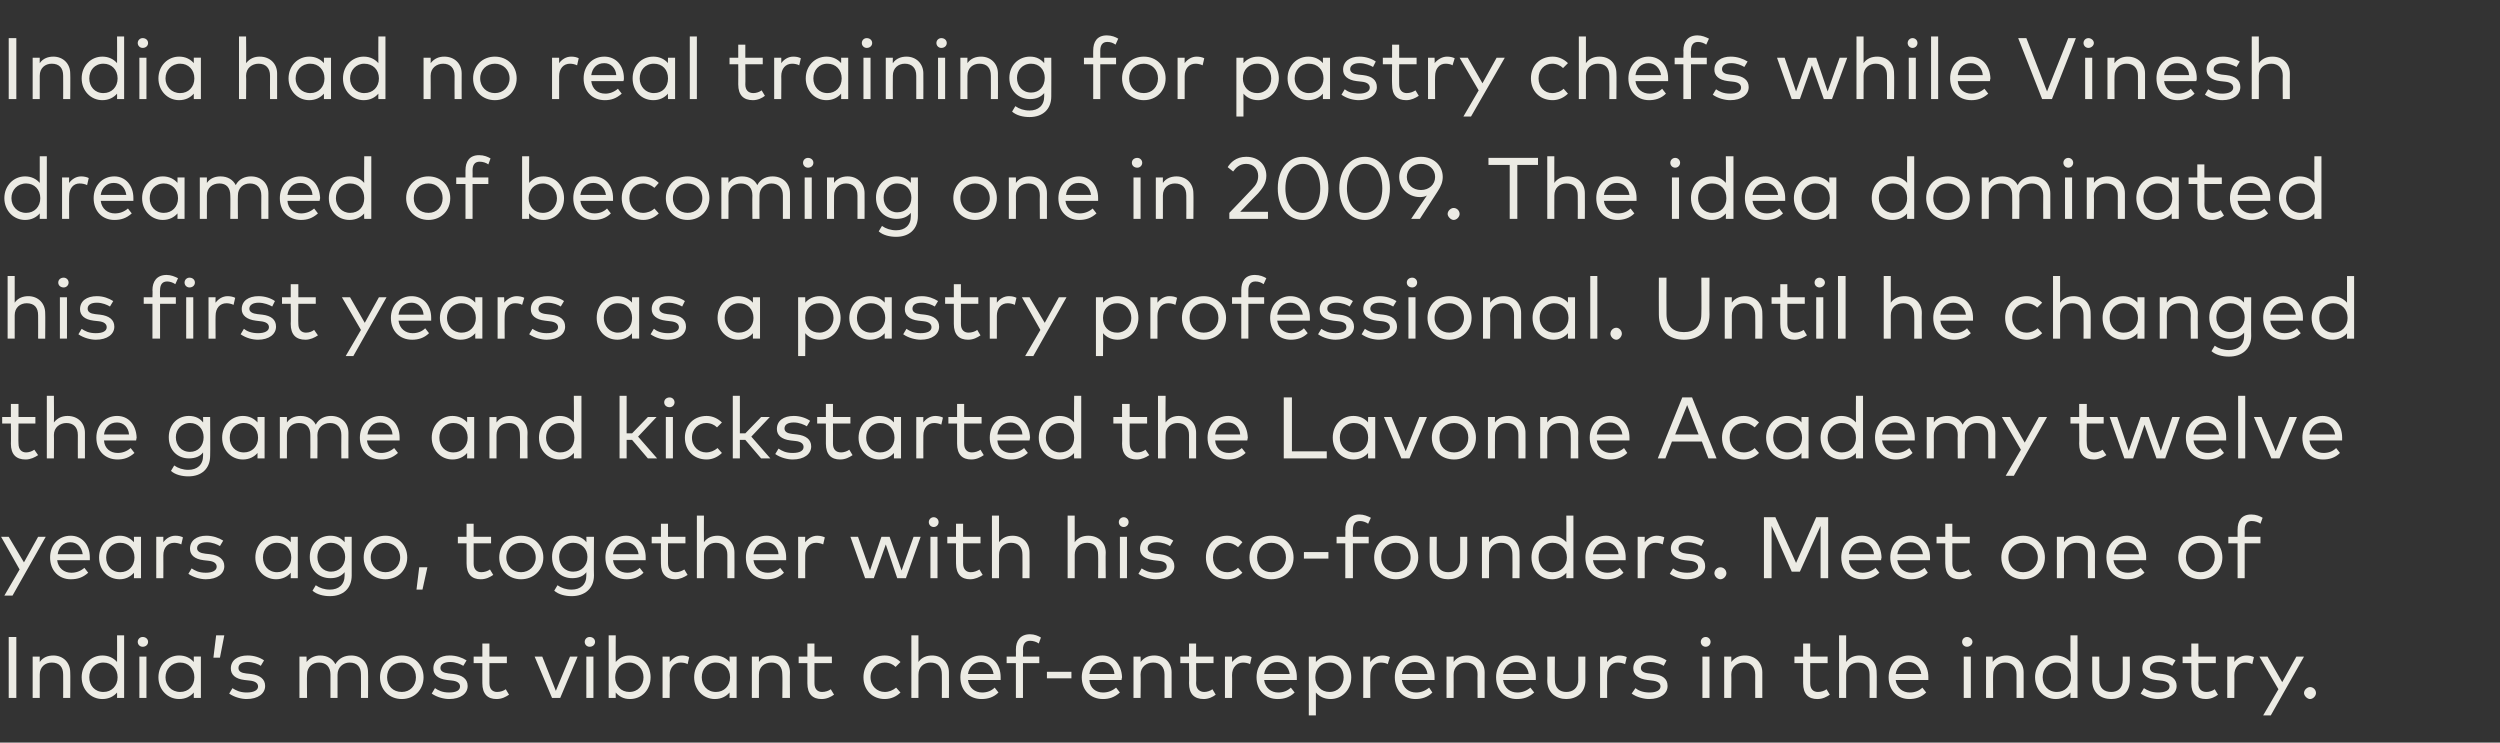
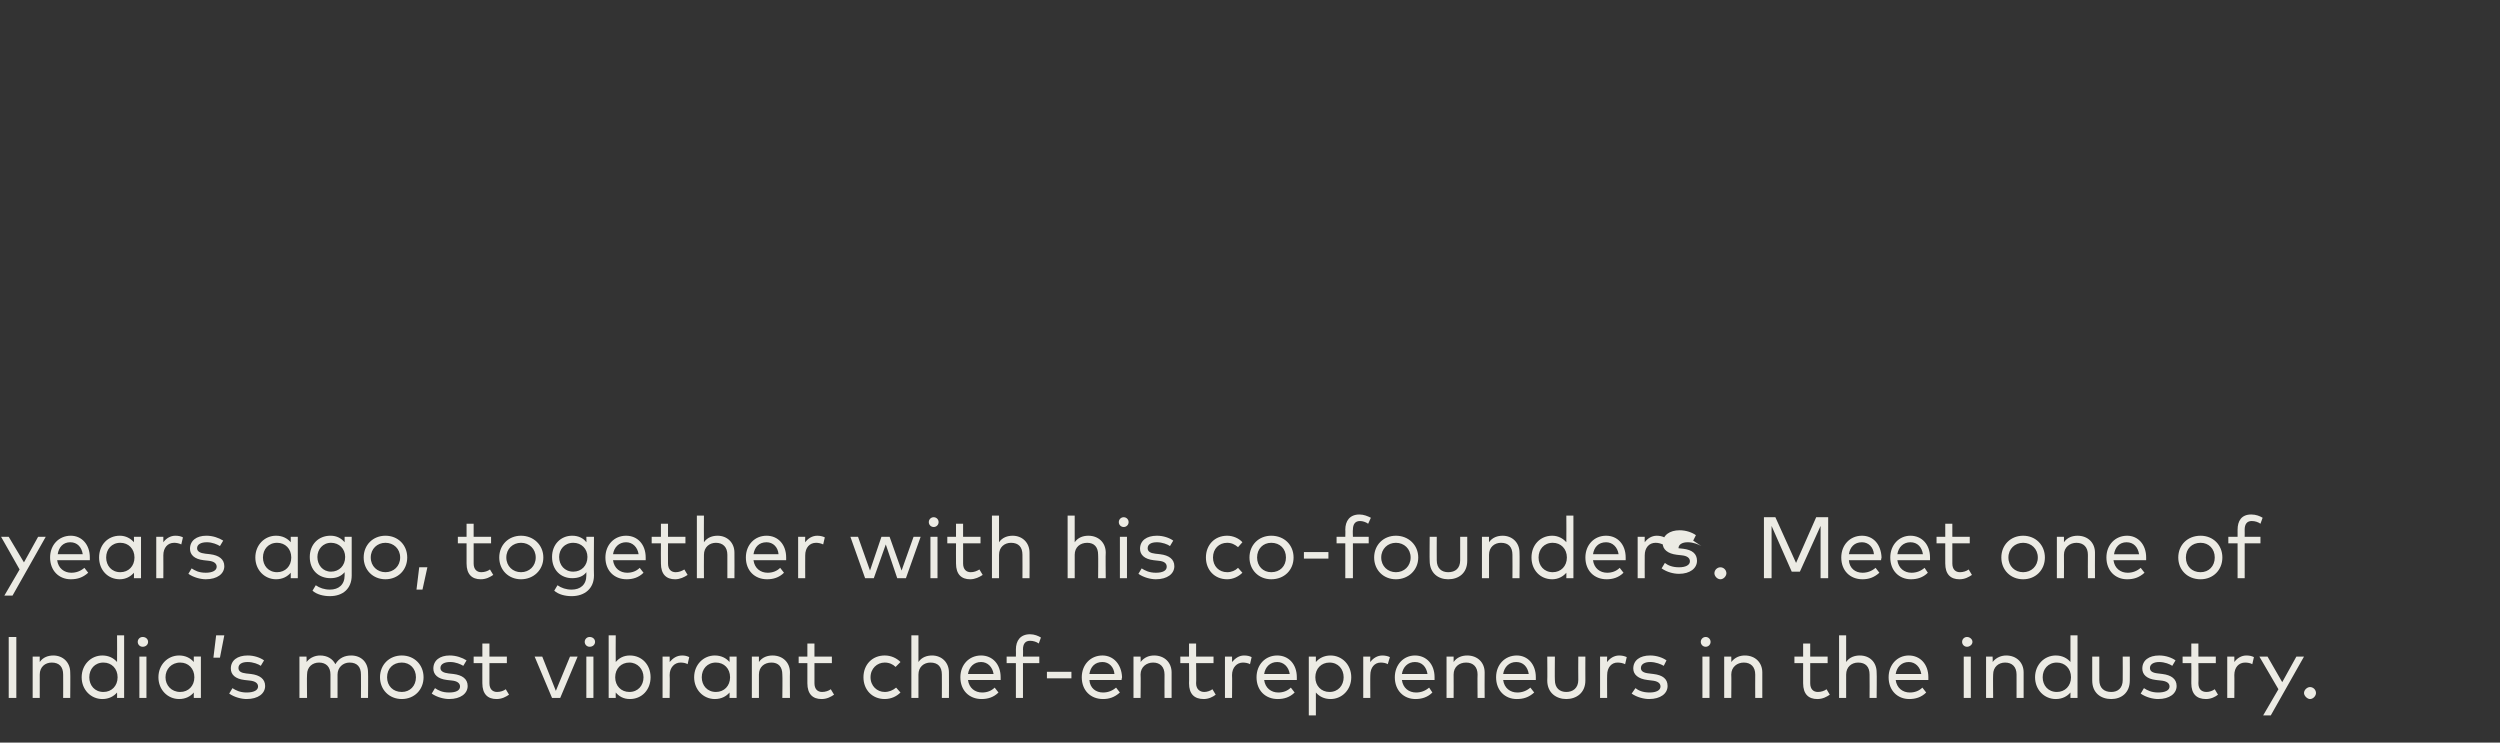
<svg xmlns="http://www.w3.org/2000/svg" version="1.1" width="459.2px" height="136.4px" viewBox="0 -7 459.2 136.4" style="top:-7px">
  <rect x="0" y="-7" width="459.2" height="136.4" fill="#333333" stroke="none" />
  <desc>India had no real training for pastry chefs while Vinesh dreamed of becoming one in 2009. The idea dominated his firs...</desc>
  <defs />
  <g id="Polygon64063">
    <path d="m3 121.2H1.6V110h1.4v11.2zm9.9-4.7c.04-.02 0 4.7 0 4.7h-1.3s.02-4.3 0-4.3c0-1.4-.7-2.2-2.1-2.2c-1.2 0-2.2.8-2.2 2.2v4.3H6v-7.6h1.3s-.02.99 0 1c.6-.9 1.6-1.2 2.5-1.2c1.8 0 3.1 1.3 3.1 3.1zm8.6-1.9c.03.02 0-4.9 0-4.9h1.3v11.5h-1.3s.03-1.02 0-1c-.6.7-1.5 1.2-2.7 1.2c-2.1 0-3.8-1.7-3.8-4c0-2.3 1.7-4 3.8-4c1.2 0 2.1.5 2.7 1.2zm-5.1 2.8c0 1.5 1 2.7 2.6 2.7c1.5 0 2.6-1.1 2.6-2.7c0-1.6-1.1-2.7-2.6-2.7c-1.6 0-2.6 1.2-2.6 2.7zm10.5 3.8h-1.3v-7.6h1.3v7.6zm.3-10.3c0 .5-.4.9-1 .9c-.5 0-.9-.4-.9-.9c0-.5.4-.9.9-.9c.6 0 1 .4 1 .9zm9.7 10.3h-1.3s-.02-1.02 0-1c-.6.7-1.5 1.2-2.7 1.2c-2.1 0-3.8-1.7-3.8-4c0-2.3 1.7-4 3.8-4c1.2 0 2.1.5 2.7 1.2c-.02.02 0-1 0-1h1.3v7.6zm-6.5-3.8c0 1.5 1.1 2.7 2.7 2.7c1.5 0 2.6-1.1 2.6-2.7c0-1.6-1.1-2.7-2.6-2.7c-1.6 0-2.7 1.2-2.7 2.7zm10.8-7.7l-.8 4.1h-1.2l.5-4.1h1.5zm6.7 5.6c-.4-.3-1.4-.7-2.4-.7c-1.1 0-1.7.4-1.7 1.1c0 .6.5.9 1.4 1l.9.1c1.6.2 2.6.9 2.6 2.2c0 1.4-1.3 2.4-3.4 2.4c-.9 0-2.2-.3-3.2-1l.6-1c.6.4 1.4.8 2.6.8c1.3 0 2.1-.4 2.1-1.1c0-.6-.5-1-1.6-1.1l-.9-.1c-1.7-.2-2.5-1-2.5-2.1c0-1.5 1.2-2.4 3.1-2.4c1.2 0 2.3.4 3 .9l-.6 1zm19.7 1.2c.04-.02 0 4.7 0 4.7h-1.3s.03-4.3 0-4.3c0-1.4-.7-2.2-2.1-2.2c-1.2 0-2.2.9-2.2 2.2v4.3h-1.3v-4.3c0-1.4-.8-2.2-2.1-2.2c-1.2 0-2.2.8-2.2 2.2c-.05.04 0 4.3 0 4.3H55v-7.6h1.3s.04.99 0 1c.7-.9 1.7-1.2 2.5-1.2c1.3 0 2.3.6 2.8 1.6c.7-1.2 1.8-1.6 2.9-1.6c1.9 0 3.1 1.3 3.1 3.1zm10.2.9c0 2.3-1.7 4-4 4c-2.3 0-4-1.7-4-4c0-2.3 1.7-4 4-4c2.3 0 4 1.7 4 4zm-6.7 0c0 1.6 1.1 2.7 2.7 2.7c1.5 0 2.6-1.1 2.6-2.7c0-1.6-1.1-2.7-2.6-2.7c-1.6 0-2.7 1.1-2.7 2.7zm14-2.1c-.5-.3-1.4-.7-2.4-.7c-1.1 0-1.8.4-1.8 1.1c0 .6.6.9 1.5 1l.9.1c1.6.2 2.6.9 2.6 2.2c0 1.4-1.3 2.4-3.4 2.4c-.9 0-2.2-.3-3.2-1l.6-1c.6.4 1.3.8 2.6.8c1.3 0 2-.4 2-1.1c0-.6-.5-1-1.5-1.1l-.9-.1c-1.7-.2-2.5-1-2.5-2.1c0-1.5 1.2-2.4 3-2.4c1.2 0 2.3.4 3.1.9l-.6 1zm8-.5h-3.2v3.7c0 1.1.6 1.6 1.4 1.6c.6 0 1.2-.2 1.6-.5l.6 1c-.6.4-1.3.8-2.3.8c-1.6 0-2.6-.9-2.6-2.9c-.01.02 0-3.7 0-3.7H87v-1.2h1.6v-2.4h1.3v2.4h3.2v1.2zm9.8 6.4h-1.5l-3.2-7.6h1.4l2.5 6.3l2.6-6.3h1.4l-3.2 7.6zm6.1 0h-1.3v-7.6h1.3v7.6zm.3-10.3c0 .5-.4.9-1 .9c-.5 0-.9-.4-.9-.9c0-.5.4-.9.9-.9c.6 0 1 .4 1 .9zm10.2 6.5c0 2.3-1.6 4-3.8 4c-1.2 0-2-.5-2.6-1.2c-.03-.02 0 1 0 1h-1.3v-11.5h1.3s-.03 4.92 0 4.9c.6-.7 1.4-1.2 2.6-1.2c2.2 0 3.8 1.7 3.8 4zm-6.5 0c0 1.6 1.1 2.7 2.6 2.7c1.6 0 2.6-1.2 2.6-2.7c0-1.5-1.1-2.7-2.6-2.7c-1.5 0-2.6 1.1-2.6 2.7zm13.6-3.7l-.3 1.3c-.3-.2-.8-.3-1.3-.3c-1.1 0-2 .9-2 2.3c.05-.03 0 4.2 0 4.2h-1.3v-7.6h1.3s.03 1 0 1c.6-.7 1.3-1.2 2.3-1.2c.5 0 .9.1 1.3.3zm8.7 7.5H134s.03-1.02 0-1c-.6.7-1.5 1.2-2.7 1.2c-2.1 0-3.8-1.7-3.8-4c0-2.3 1.7-4 3.8-4c1.2 0 2.1.5 2.7 1.2c.03.02 0-1 0-1h1.3v7.6zm-6.4-3.8c0 1.5 1 2.7 2.6 2.7c1.5 0 2.6-1.1 2.6-2.7c0-1.6-1.1-2.7-2.6-2.7c-1.6 0-2.6 1.2-2.6 2.7zm16.2-.9c-.04-.02 0 4.7 0 4.7h-1.4s.05-4.3 0-4.3c0-1.4-.7-2.2-2-2.2c-1.3 0-2.3.8-2.3 2.2v4.3h-1.3v-7.6h1.3v1c.6-.9 1.6-1.2 2.5-1.2c1.9 0 3.2 1.3 3.2 3.1zm7.7-1.7h-3.2s.01 3.7 0 3.7c0 1.1.6 1.6 1.4 1.6c.6 0 1.2-.2 1.6-.5l.6 1c-.6.4-1.3.8-2.3.8c-1.6 0-2.6-.9-2.6-2.9v-3.7h-1.6v-1.2h1.6v-2.4h1.3v2.4h3.2v1.2zm12.6-.2l-.9.9c-.5-.5-1.2-.8-2-.8c-1.4 0-2.6 1.1-2.6 2.7c0 1.6 1.2 2.7 2.6 2.7c.8 0 1.5-.3 2.1-.8l.8.9c-.7.7-1.7 1.2-2.9 1.2c-2.3 0-3.9-1.7-3.9-4c0-2.3 1.6-4 3.9-4c1.2 0 2.2.5 2.9 1.2zm3.3 0c.6-.9 1.6-1.2 2.5-1.2c1.8 0 3.1 1.3 3.1 3.1c.03-.02 0 4.7 0 4.7H173s.02-4.3 0-4.3c0-1.4-.7-2.2-2.1-2.2c-1.2 0-2.2.8-2.2 2.2v4.3h-1.3v-11.5h1.3v4.9zm15.1 2.8v.5h-6c.2 1.5 1.3 2.3 2.6 2.3c.9 0 1.7-.3 2.3-.9l.7.9c-.9.9-2 1.2-3.1 1.2c-2.3 0-3.9-1.6-3.9-4c0-2.3 1.6-4 3.8-4c2.1 0 3.6 1.6 3.6 4zm-6-.6h4.7c-.2-1.3-1.1-2.2-2.3-2.2c-1.3 0-2.2.9-2.4 2.2zm13.1-2h-3v6.4h-1.3v-6.4h-1.7v-1.2h1.7s.03-1.3 0-1.3c0-1.6.8-2.8 2.6-2.8c.8 0 1.5.3 2 .6l-.4 1.1c-.4-.3-1-.5-1.6-.5c-.9 0-1.3.6-1.3 1.6c.04 0 0 1.3 0 1.3h3v1.2zm5.9 2.8h-4.5v-1.2h4.5v1.2zm9.3-.2c0 .1-.1.3-.1.5h-5.9c.1 1.5 1.2 2.3 2.5 2.3c.9 0 1.7-.3 2.4-.9l.7.9c-1 .9-2 1.2-3.1 1.2c-2.3 0-3.9-1.6-3.9-4c0-2.3 1.6-4 3.8-4c2 0 3.5 1.6 3.6 4zm-6-.6h4.6c-.1-1.3-1-2.2-2.2-2.2c-1.4 0-2.2.9-2.4 2.2zm15.1-.3v4.7h-1.3s-.02-4.3 0-4.3c0-1.4-.8-2.2-2.1-2.2c-1.2 0-2.3.8-2.3 2.2c.05.04 0 4.3 0 4.3h-1.3v-7.6h1.3s.04.99 0 1c.7-.9 1.6-1.2 2.5-1.2c1.9 0 3.2 1.3 3.2 3.1zm7.7-1.7h-3.2s.05 3.7 0 3.7c0 1.1.7 1.6 1.5 1.6c.5 0 1.1-.2 1.5-.5l.6 1c-.5.4-1.3.8-2.2.8c-1.7 0-2.7-.9-2.7-2.9c.04.02 0-3.7 0-3.7h-1.6v-1.2h1.6v-2.4h1.3v2.4h3.2v1.2zm7-1.1l-.3 1.3c-.3-.2-.9-.3-1.3-.3c-1.1 0-2 .9-2 2.3c.04-.03 0 4.2 0 4.2H225v-7.6h1.3s.02 1 0 1c.6-.7 1.3-1.2 2.2-1.2c.6 0 1 .1 1.4.3zm8.3 3.7v.5h-6c.2 1.5 1.3 2.3 2.6 2.3c.9 0 1.7-.3 2.3-.9l.7.9c-.9.9-2 1.2-3.1 1.2c-2.3 0-3.9-1.6-3.9-4c0-2.3 1.6-4 3.8-4c2.1 0 3.6 1.6 3.6 4zm-6-.6h4.7c-.2-1.3-1.1-2.2-2.3-2.2c-1.3 0-2.2.9-2.4 2.2zm16 .6c0 2.3-1.7 4-3.8 4c-1.2 0-2.1-.5-2.7-1.2v4.2h-1.3v-10.8h1.3v1c.6-.7 1.5-1.2 2.7-1.2c2.1 0 3.8 1.7 3.8 4zm-6.6 0c0 1.6 1.1 2.7 2.6 2.7c1.6 0 2.6-1.2 2.6-2.7c0-1.5-1-2.7-2.6-2.7c-1.5 0-2.6 1.1-2.6 2.7zm13.7-3.7l-.4 1.3c-.3-.2-.8-.3-1.3-.3c-1.1 0-1.9.9-1.9 2.3c-.03-.03 0 4.2 0 4.2h-1.3v-7.6h1.3s-.05 1 0 1c.5-.7 1.3-1.2 2.2-1.2c.5 0 1 .1 1.4.3zm8.2 3.7v.5h-6c.2 1.5 1.3 2.3 2.6 2.3c.9 0 1.7-.3 2.4-.9l.6.9c-.9.9-2 1.2-3.1 1.2c-2.2 0-3.8-1.6-3.8-4c0-2.3 1.6-4 3.7-4c2.1 0 3.6 1.6 3.6 4zm-6-.6h4.7c-.2-1.3-1-2.2-2.3-2.2c-1.3 0-2.2.9-2.4 2.2zm15.2-.3c-.03-.02 0 4.7 0 4.7h-1.3s-.04-4.3 0-4.3c0-1.4-.8-2.2-2.1-2.2c-1.3 0-2.3.8-2.3 2.2c.02.04 0 4.3 0 4.3h-1.3v-7.6h1.3v1c.6-.9 1.6-1.2 2.5-1.2c1.9 0 3.2 1.3 3.2 3.1zm9.4.9v.5h-6c.2 1.5 1.3 2.3 2.6 2.3c.9 0 1.7-.3 2.4-.9l.7.9c-1 .9-2 1.2-3.2 1.2c-2.2 0-3.8-1.6-3.8-4c0-2.3 1.6-4 3.8-4c2 0 3.5 1.6 3.5 4zm-6-.6h4.7c-.2-1.3-1-2.2-2.3-2.2c-1.3 0-2.2.9-2.4 2.2zm15.1 1.2c0 2.3-1.7 3.4-3.5 3.4c-1.8 0-3.5-1.1-3.5-3.4c.04.02 0-4.4 0-4.4h1.4s-.04 4.3 0 4.3c0 1.5.9 2.2 2.1 2.2c1.2 0 2.2-.7 2.2-2.2c-.03 0 0-4.3 0-4.3h1.3s-.02 4.42 0 4.4zm7.6-4.3l-.3 1.3c-.4-.2-.9-.3-1.4-.3c-1.1 0-1.9.9-1.9 2.3c-.03-.03 0 4.2 0 4.2h-1.3v-7.6h1.3s-.04 1 0 1c.5-.7 1.3-1.2 2.2-1.2c.5 0 1 .1 1.4.3zm6.8 1.6c-.5-.3-1.5-.7-2.5-.7c-1 0-1.7.4-1.7 1.1c0 .6.5.9 1.5 1l.8.1c1.7.2 2.6.9 2.6 2.2c0 1.4-1.3 2.4-3.4 2.4c-.9 0-2.2-.3-3.2-1l.7-1c.5.4 1.3.8 2.6.8c1.2 0 2-.4 2-1.1c0-.6-.5-1-1.6-1.1l-.8-.1c-1.7-.2-2.6-1-2.6-2.1c0-1.5 1.2-2.4 3.1-2.4c1.2 0 2.3.4 3 .9l-.5 1zm8.4 5.9h-1.3v-7.6h1.3v7.6zm.2-10.3c0 .5-.4.9-.9.9c-.5 0-.9-.4-.9-.9c0-.5.4-.9.9-.9c.5 0 .9.4.9.9zm9.5 5.6v4.7h-1.3s-.02-4.3 0-4.3c0-1.4-.8-2.2-2.1-2.2c-1.2 0-2.3.8-2.3 2.2c.04.04 0 4.3 0 4.3h-1.3v-7.6h1.3s.03.99 0 1c.7-.9 1.6-1.2 2.5-1.2c1.9 0 3.2 1.3 3.2 3.1zm12-1.7h-3.2s.01 3.7 0 3.7c0 1.1.6 1.6 1.4 1.6c.6 0 1.2-.2 1.6-.5l.6 1c-.6.4-1.3.8-2.3.8c-1.6 0-2.6-.9-2.6-2.9c-.01.02 0-3.7 0-3.7h-1.6v-1.2h1.6v-2.4h1.3v2.4h3.2v1.2zm3.4-.2c.6-.9 1.6-1.2 2.5-1.2c1.9 0 3.1 1.3 3.1 3.1c.05-.02 0 4.7 0 4.7h-1.3s.03-4.3 0-4.3c0-1.4-.7-2.2-2.1-2.2c-1.2 0-2.2.8-2.2 2.2v4.3h-1.3v-11.5h1.3v4.9zm15.1 2.8v.5h-6c.2 1.5 1.3 2.3 2.6 2.3c.9 0 1.7-.3 2.3-.9l.7.9c-.9.9-2 1.2-3.1 1.2c-2.2 0-3.8-1.6-3.8-4c0-2.3 1.6-4 3.7-4c2.1 0 3.6 1.6 3.6 4zm-6-.6h4.7c-.2-1.3-1.1-2.2-2.3-2.2c-1.3 0-2.2.9-2.4 2.2zm13.8 4.4h-1.3v-7.6h1.3v7.6zm.3-10.3c0 .5-.5.9-1 .9c-.5 0-.9-.4-.9-.9c0-.5.4-.9.9-.9c.5 0 1 .4 1 .9zm9.4 5.6v4.7h-1.3v-4.3c0-1.4-.8-2.2-2.1-2.2c-1.2 0-2.2.8-2.2 2.2c-.04.04 0 4.3 0 4.3h-1.3v-7.6h1.2s.05.99 0 1c.7-.9 1.7-1.2 2.5-1.2c1.9 0 3.2 1.3 3.2 3.1zm8.6-1.9v-4.9h1.3v11.5h-1.3v-1c-.6.7-1.5 1.2-2.7 1.2c-2.1 0-3.8-1.7-3.8-4c0-2.3 1.7-4 3.8-4c1.2 0 2.1.5 2.7 1.2zm-5.1 2.8c0 1.5 1 2.7 2.6 2.7c1.5 0 2.6-1.1 2.6-2.7c0-1.6-1.1-2.7-2.6-2.7c-1.6 0-2.6 1.2-2.6 2.7zm16 .6c0 2.3-1.6 3.4-3.4 3.4c-1.9 0-3.5-1.1-3.5-3.4v-4.4h1.3v4.3c0 1.5.9 2.2 2.2 2.2c1.2 0 2.1-.7 2.1-2.2c.02 0 0-4.3 0-4.3h1.3s.03 4.42 0 4.4zm7.8-2.7c-.4-.3-1.4-.7-2.4-.7c-1 0-1.7.4-1.7 1.1c0 .6.5.9 1.5 1l.8.1c1.6.2 2.6.9 2.6 2.2c0 1.4-1.3 2.4-3.4 2.4c-.9 0-2.2-.3-3.2-1l.6-1c.6.4 1.4.8 2.6.8c1.3 0 2.1-.4 2.1-1.1c0-.6-.5-1-1.6-1.1l-.9-.1c-1.7-.2-2.5-1-2.5-2.1c0-1.5 1.2-2.4 3.1-2.4c1.2 0 2.3.4 3 .9l-.6 1zm8-.5h-3.2s.04 3.7 0 3.7c0 1.1.6 1.6 1.5 1.6c.5 0 1.1-.2 1.5-.5l.6 1c-.5.4-1.3.8-2.2.8c-1.7 0-2.7-.9-2.7-2.9c.03.02 0-3.7 0-3.7h-1.6v-1.2h1.6v-2.4h1.3v2.4h3.2v1.2zm7-1.1l-.3 1.3c-.3-.2-.9-.3-1.3-.3c-1.2 0-2 .9-2 2.3c.03-.03 0 4.2 0 4.2h-1.3v-7.6h1.3s.02 1 0 1c.5-.7 1.3-1.2 2.2-1.2c.6 0 1 .1 1.4.3zm3.1 10.7h-1.4l2.8-4.8l-3.5-6h1.5l2.7 4.7l2.6-4.7h1.4l-6.1 10.8zm8.3-4.1c0 .5-.5 1.1-1.1 1.1c-.5 0-1.1-.6-1.1-1.1c0-.6.6-1.1 1.1-1.1c.6 0 1.1.5 1.1 1.1z" stroke="none" fill="#ecebe4" />
  </g>
  <g id="Polygon64062">
-     <path d="m2.3 102.4H.8l2.8-4.8l-3.4-6h1.4l2.8 4.7L7 91.6h1.4l-6.1 10.8zm14.2-7v.5h-6c.2 1.5 1.3 2.3 2.6 2.3c.9 0 1.7-.3 2.4-.9l.7.9c-1 .9-2 1.2-3.2 1.2c-2.2 0-3.8-1.6-3.8-4c0-2.3 1.6-4 3.8-4c2 0 3.5 1.6 3.5 4zm-5.9-.6h4.6c-.2-1.3-1-2.2-2.3-2.2c-1.3 0-2.1.9-2.3 2.2zm15.3 4.4h-1.3s.03-1.02 0-1c-.6.7-1.5 1.2-2.6 1.2c-2.2 0-3.8-1.7-3.8-4c0-2.3 1.6-4 3.8-4c1.1 0 2 .5 2.6 1.2c.03.02 0-1 0-1h1.3v7.6zm-6.4-3.8c0 1.5 1 2.7 2.6 2.7c1.5 0 2.6-1.1 2.6-2.7c0-1.6-1.1-2.7-2.6-2.7c-1.6 0-2.6 1.2-2.6 2.7zm14.1-3.7l-.3 1.3c-.4-.2-.9-.3-1.3-.3c-1.2 0-2 .9-2 2.3c.02-.03 0 4.2 0 4.2h-1.3v-7.6h1.3v1c.5-.7 1.3-1.2 2.2-1.2c.6 0 1 .1 1.4.3zm6.8 1.6c-.5-.3-1.4-.7-2.4-.7c-1.1 0-1.8.4-1.8 1.1c0 .6.6.9 1.5 1l.9.1c1.6.2 2.6.9 2.6 2.2c0 1.4-1.3 2.4-3.4 2.4c-.9 0-2.2-.3-3.2-1l.6-1c.6.4 1.3.8 2.6.8c1.2 0 2-.4 2-1.1c0-.6-.5-1-1.5-1.1l-.9-.1c-1.7-.2-2.5-1-2.5-2.1c0-1.5 1.2-2.4 3-2.4c1.2 0 2.3.4 3.1.9l-.6 1zm14.3 5.9h-1.3s.02-1.02 0-1c-.6.7-1.5 1.2-2.7 1.2c-2.1 0-3.8-1.7-3.8-4c0-2.3 1.7-4 3.8-4c1.2 0 2.1.5 2.7 1.2c.02.02 0-1 0-1h1.3v7.6zm-6.4-3.8c0 1.5 1 2.7 2.6 2.7c1.5 0 2.6-1.1 2.6-2.7c0-1.6-1.1-2.7-2.6-2.7c-1.6 0-2.6 1.2-2.6 2.7zm15-2.8v-1h1.3v7.1c0 2.4-1.6 3.8-4 3.8c-1.2 0-2.4-.3-3.2-1l.6-1c.7.5 1.6.8 2.6.8c1.6 0 2.7-.9 2.7-2.6v-.6c-.6.7-1.4 1.1-2.6 1.1c-2.2 0-3.8-1.5-3.8-3.9c0-2.3 1.6-3.9 3.8-3.9c1.2 0 2 .5 2.6 1.2zm-5 2.7c0 1.5 1 2.7 2.5 2.7c1.5 0 2.6-1.1 2.6-2.7c0-1.5-1.1-2.6-2.6-2.6c-1.5 0-2.5 1.2-2.5 2.6zm16.5.1c0 2.3-1.7 4-4 4c-2.3 0-4-1.7-4-4c0-2.3 1.7-4 4-4c2.3 0 4 1.7 4 4zm-6.7 0c0 1.6 1.2 2.7 2.7 2.7c1.5 0 2.7-1.1 2.7-2.7c0-1.6-1.2-2.7-2.7-2.7c-1.5 0-2.7 1.1-2.7 2.7zm10.4 1.8l-.9 4.1h-1.1l.5-4.1h1.5zm11.7-4.4H87s.01 3.7 0 3.7c0 1.1.6 1.6 1.4 1.6c.6 0 1.2-.2 1.6-.5l.6 1c-.6.4-1.3.8-2.3.8c-1.6 0-2.6-.9-2.6-2.9v-3.7h-1.6v-1.2h1.6v-2.4h1.3v2.4h3.2v1.2zm9.6 2.6c0 2.3-1.8 4-4.1 4c-2.3 0-4-1.7-4-4c0-2.3 1.7-4 4-4c2.3 0 4.1 1.7 4.1 4zm-6.8 0c0 1.6 1.2 2.7 2.7 2.7c1.5 0 2.7-1.1 2.7-2.7c0-1.6-1.2-2.7-2.7-2.7c-1.5 0-2.7 1.1-2.7 2.7zm14.7-2.8c.04.03 0-1 0-1h1.4s-.05 7.07 0 7.1c0 2.4-1.7 3.8-4.1 3.8c-1.2 0-2.4-.3-3.2-1l.6-1c.7.5 1.6.8 2.6.8c1.6 0 2.7-.9 2.7-2.6v-.6c-.5.7-1.4 1.1-2.6 1.1c-2.1 0-3.7-1.5-3.7-3.9c0-2.3 1.6-3.9 3.7-3.9c1.2 0 2.1.5 2.6 1.2zm-5 2.7c0 1.5 1 2.7 2.6 2.7c1.5 0 2.6-1.1 2.6-2.7c0-1.5-1.1-2.6-2.6-2.6c-1.6 0-2.6 1.2-2.6 2.6zm15.9.1v.5h-6c.2 1.5 1.3 2.3 2.6 2.3c.9 0 1.7-.3 2.3-.9l.7.9c-.9.9-2 1.2-3.1 1.2c-2.3 0-3.9-1.6-3.9-4c0-2.3 1.6-4 3.8-4c2.1 0 3.6 1.6 3.6 4zm-6-.6h4.7c-.2-1.3-1.1-2.2-2.3-2.2c-1.3 0-2.2.9-2.4 2.2zm13.3-2h-3.2s-.02 3.7 0 3.7c0 1.1.6 1.6 1.4 1.6c.6 0 1.1-.2 1.6-.5l.6 1c-.6.4-1.4.8-2.3.8c-1.6 0-2.6-.9-2.6-2.9c-.03.02 0-3.7 0-3.7h-1.7v-1.2h1.7v-2.4h1.3v2.4h3.2v1.2zm3.4-.2c.6-.9 1.6-1.2 2.5-1.2c1.8 0 3.1 1.3 3.1 3.1c.02-.02 0 4.7 0 4.7h-1.3v-4.3c0-1.4-.8-2.2-2.1-2.2c-1.2 0-2.2.8-2.2 2.2c-.03.04 0 4.3 0 4.3H128V87.7h1.3s-.03 4.88 0 4.9zm15.1 2.8v.5h-6c.2 1.5 1.3 2.3 2.6 2.3c.9 0 1.7-.3 2.3-.9l.7.9c-.9.9-2 1.2-3.1 1.2c-2.3 0-3.9-1.6-3.9-4c0-2.3 1.6-4 3.8-4c2.1 0 3.6 1.6 3.6 4zm-6-.6h4.6c-.1-1.3-1-2.2-2.2-2.2c-1.4 0-2.2.9-2.4 2.2zm13.1-3.1l-.3 1.3c-.4-.2-.9-.3-1.3-.3c-1.2 0-2 .9-2 2.3c-.02-.03 0 4.2 0 4.2h-1.3v-7.6h1.3s-.04 1 0 1c.5-.7 1.3-1.2 2.2-1.2c.5 0 1 .1 1.4.3zm14.1 6.1l2.2-6.2h1.3l-2.7 7.6h-1.6l-2.1-6.2l-2.2 6.2h-1.6l-2.7-7.6h1.4l2.2 6.2l2.1-6.2h1.5l2.2 6.2zm6.6 1.4h-1.3v-7.6h1.3v7.6zm.2-10.3c0 .5-.4.9-.9.9c-.5 0-.9-.4-.9-.9c0-.5.4-.9.9-.9c.5 0 .9.4.9.9zm7.7 3.9h-3.2s-.01 3.7 0 3.7c0 1.1.6 1.6 1.4 1.6c.6 0 1.1-.2 1.6-.5l.6 1c-.6.4-1.4.8-2.3.8c-1.6 0-2.6-.9-2.6-2.9c-.02.02 0-3.7 0-3.7H174v-1.2h1.6v-2.4h1.3v2.4h3.2v1.2zm3.4-.2c.6-.9 1.6-1.2 2.5-1.2c1.8 0 3.1 1.3 3.1 3.1c.03-.02 0 4.7 0 4.7h-1.3s.02-4.3 0-4.3c0-1.4-.7-2.2-2.1-2.2c-1.2 0-2.2.8-2.2 2.2v4.3h-1.3V87.7h1.3v4.9zm13.9 0c.6-.9 1.6-1.2 2.5-1.2c1.9 0 3.2 1.3 3.2 3.1c-.05-.02 0 4.7 0 4.7h-1.4s.04-4.3 0-4.3c0-1.4-.7-2.2-2-2.2c-1.3 0-2.3.8-2.3 2.2v4.3h-1.3V87.7h1.3v4.9zm9.6 6.6h-1.3v-7.6h1.3v7.6zm.3-10.3c0 .5-.4.9-.9.9c-.5 0-.9-.4-.9-.9c0-.5.4-.9.9-.9c.5 0 .9.4.9.9zm7.6 4.4c-.4-.3-1.4-.7-2.4-.7c-1.1 0-1.7.4-1.7 1.1c0 .6.5.9 1.4 1l.9.1c1.6.2 2.6.9 2.6 2.2c0 1.4-1.3 2.4-3.4 2.4c-.9 0-2.2-.3-3.2-1l.6-1c.6.4 1.4.8 2.6.8c1.3 0 2-.4 2-1.1c0-.6-.4-1-1.5-1.1l-.9-.1c-1.7-.2-2.5-1-2.5-2.1c0-1.5 1.2-2.4 3.1-2.4c1.2 0 2.3.4 3 .9l-.6 1zm13.3-.7l-.8.9c-.6-.5-1.2-.8-2-.8c-1.5 0-2.6 1.1-2.6 2.7c0 1.6 1.1 2.7 2.6 2.7c.8 0 1.5-.3 2-.8l.8.9c-.7.7-1.7 1.2-2.8 1.2c-2.3 0-3.9-1.7-3.9-4c0-2.3 1.6-4 3.9-4c1.1 0 2.2.5 2.8 1.2zm9.4 2.8c0 2.3-1.7 4-4.1 4c-2.3 0-4-1.7-4-4c0-2.3 1.7-4 4-4c2.4 0 4.1 1.7 4.1 4zm-6.7 0c0 1.6 1.1 2.7 2.6 2.7c1.6 0 2.7-1.1 2.7-2.7c0-1.6-1.1-2.7-2.7-2.7c-1.5 0-2.6 1.1-2.6 2.7zm13.1.2h-4.5v-1.2h4.5v1.2zm7.4-2.8h-2.9v6.4h-1.4v-6.4h-1.6v-1.2h1.6s.04-1.3 0-1.3c0-1.6.8-2.8 2.6-2.8c.8 0 1.5.3 2.1.6l-.5 1.1c-.4-.3-1-.5-1.5-.5c-.9 0-1.3.6-1.3 1.6c-.05 0 0 1.3 0 1.3h2.9v1.2zm9.1 2.6c0 2.3-1.8 4-4.1 4c-2.3 0-4-1.7-4-4c0-2.3 1.7-4 4-4c2.3 0 4.1 1.7 4.1 4zm-6.8 0c0 1.6 1.2 2.7 2.7 2.7c1.5 0 2.7-1.1 2.7-2.7c0-1.6-1.2-2.7-2.7-2.7c-1.5 0-2.7 1.1-2.7 2.7zm15.8.6c0 2.3-1.6 3.4-3.5 3.4c-1.8 0-3.4-1.1-3.4-3.4c-.04.02 0-4.4 0-4.4h1.3s-.02 4.3 0 4.3c0 1.5.9 2.2 2.1 2.2c1.3 0 2.2-.7 2.2-2.2v-4.3h1.3v4.4zm9.6-1.5c.04-.02 0 4.7 0 4.7h-1.3s.03-4.3 0-4.3c0-1.4-.7-2.2-2.1-2.2c-1.2 0-2.2.8-2.2 2.2v4.3h-1.3v-7.6h1.3s-.02.99 0 1c.6-.9 1.6-1.2 2.5-1.2c1.8 0 3.1 1.3 3.1 3.1zm8.6-1.9c.03.02 0-4.9 0-4.9h1.3v11.5h-1.3s.03-1.02 0-1c-.6.7-1.5 1.2-2.6 1.2c-2.2 0-3.8-1.7-3.8-4c0-2.3 1.6-4 3.8-4c1.1 0 2 .5 2.6 1.2zm-5.1 2.8c0 1.5 1 2.7 2.6 2.7c1.5 0 2.6-1.1 2.6-2.7c0-1.6-1.1-2.7-2.6-2.7c-1.6 0-2.6 1.2-2.6 2.7zm16 0v.5h-6c.2 1.5 1.3 2.3 2.6 2.3c.9 0 1.7-.3 2.3-.9l.7.9c-.9.9-2 1.2-3.1 1.2c-2.3 0-3.9-1.6-3.9-4c0-2.3 1.6-4 3.8-4c2.1 0 3.6 1.6 3.6 4zm-6-.6h4.7c-.2-1.3-1.1-2.2-2.3-2.2c-1.4 0-2.2.9-2.4 2.2zm13.1-3.1l-.3 1.3c-.4-.2-.9-.3-1.3-.3c-1.2 0-2 .9-2 2.3c-.02-.03 0 4.2 0 4.2h-1.3v-7.6h1.3s-.03 1 0 1c.5-.7 1.3-1.2 2.2-1.2c.5 0 1 .1 1.4.3zm6.8 1.6c-.5-.3-1.5-.7-2.5-.7c-1 0-1.7.4-1.7 1.1c0 .6.6.9 1.5 1l.9.1c1.6.2 2.5.9 2.5 2.2c0 1.4-1.3 2.4-3.3 2.4c-1 0-2.2-.3-3.2-1l.6-1c.5.4 1.3.8 2.6.8c1.2 0 2-.4 2-1.1c0-.6-.5-1-1.5-1.1l-.9-.1c-1.7-.2-2.6-1-2.6-2.1c0-1.5 1.3-2.4 3.1-2.4c1.2 0 2.3.4 3 .9l-.5 1zm4.6 5c0 .5-.5 1.1-1.1 1.1c-.6 0-1.1-.6-1.1-1.1c0-.6.5-1.1 1.1-1.1c.6 0 1.1.5 1.1 1.1zm18.7.9h-1.4v-9.6l-3.8 8.4h-1.5l-3.7-8.4v9.6H324V88h2.1l3.8 8.4l3.7-8.4h2.2v11.2zm9.8-3.8c0 .1-.1.3-.1.5h-5.9c.1 1.5 1.2 2.3 2.5 2.3c.9 0 1.7-.3 2.4-.9l.7.9c-1 .9-2 1.2-3.1 1.2c-2.3 0-3.9-1.6-3.9-4c0-2.3 1.6-4 3.8-4c2.1 0 3.5 1.6 3.6 4zm-6-.6h4.6c-.1-1.3-1-2.2-2.2-2.2c-1.4 0-2.2.9-2.4 2.2zm14.9.6v.5h-6c.2 1.5 1.3 2.3 2.6 2.3c.9 0 1.7-.3 2.4-.9l.6.9c-.9.9-2 1.2-3.1 1.2c-2.2 0-3.8-1.6-3.8-4c0-2.3 1.6-4 3.7-4c2.1 0 3.6 1.6 3.6 4zm-6-.6h4.7c-.2-1.3-1-2.2-2.3-2.2c-1.3 0-2.2.9-2.4 2.2zm13.3-2h-3.2v3.7c0 1.1.6 1.6 1.4 1.6c.6 0 1.2-.2 1.6-.5l.6 1c-.6.4-1.3.8-2.3.8c-1.6 0-2.6-.9-2.6-2.9c-.01.02 0-3.7 0-3.7h-1.6v-1.2h1.6v-2.4h1.3v2.4h3.2v1.2zm13.8 2.6c0 2.3-1.7 4-4 4c-2.3 0-4-1.7-4-4c0-2.3 1.7-4 4-4c2.3 0 4 1.7 4 4zm-6.7 0c0 1.6 1.2 2.7 2.7 2.7c1.5 0 2.7-1.1 2.7-2.7c0-1.6-1.2-2.7-2.7-2.7c-1.5 0-2.7 1.1-2.7 2.7zm15.9-.9c-.02-.02 0 4.7 0 4.7h-1.3s-.03-4.3 0-4.3c0-1.4-.8-2.2-2.1-2.2c-1.2 0-2.3.8-2.3 2.2c.03.04 0 4.3 0 4.3h-1.3v-7.6h1.3s.02.99 0 1c.6-.9 1.6-1.2 2.5-1.2c1.9 0 3.2 1.3 3.2 3.1zm9.4.9v.5h-6c.2 1.5 1.3 2.3 2.6 2.3c.9 0 1.7-.3 2.4-.9l.7.9c-1 .9-2 1.2-3.2 1.2c-2.2 0-3.8-1.6-3.8-4c0-2.3 1.6-4 3.8-4c2 0 3.5 1.6 3.5 4zm-5.9-.6h4.6c-.2-1.3-1-2.2-2.3-2.2c-1.3 0-2.1.9-2.3 2.2zm19.9.6c0 2.3-1.7 4-4 4c-2.4 0-4.1-1.7-4.1-4c0-2.3 1.7-4 4.1-4c2.3 0 4 1.7 4 4zm-6.7 0c0 1.6 1.1 2.7 2.7 2.7c1.5 0 2.6-1.1 2.6-2.7c0-1.6-1.1-2.7-2.6-2.7c-1.6 0-2.7 1.1-2.7 2.7zm13.7-2.6h-2.9v6.4H411v-6.4h-1.7v-1.2h1.7v-1.3c0-1.6.7-2.8 2.5-2.8c.9 0 1.6.3 2.1.6l-.4 1.1c-.4-.3-1-.5-1.6-.5c-.9 0-1.3.6-1.3 1.6c.02 0 0 1.3 0 1.3h2.9v1.2z" stroke="none" fill="#ecebe4" />
+     <path d="m2.3 102.4H.8l2.8-4.8l-3.4-6h1.4l2.8 4.7L7 91.6h1.4l-6.1 10.8zm14.2-7v.5h-6c.2 1.5 1.3 2.3 2.6 2.3c.9 0 1.7-.3 2.4-.9l.7.9c-1 .9-2 1.2-3.2 1.2c-2.2 0-3.8-1.6-3.8-4c0-2.3 1.6-4 3.8-4c2 0 3.5 1.6 3.5 4zm-5.9-.6h4.6c-.2-1.3-1-2.2-2.3-2.2c-1.3 0-2.1.9-2.3 2.2zm15.3 4.4h-1.3s.03-1.02 0-1c-.6.7-1.5 1.2-2.6 1.2c-2.2 0-3.8-1.7-3.8-4c0-2.3 1.6-4 3.8-4c1.1 0 2 .5 2.6 1.2c.03.02 0-1 0-1h1.3v7.6zm-6.4-3.8c0 1.5 1 2.7 2.6 2.7c1.5 0 2.6-1.1 2.6-2.7c0-1.6-1.1-2.7-2.6-2.7c-1.6 0-2.6 1.2-2.6 2.7zm14.1-3.7l-.3 1.3c-.4-.2-.9-.3-1.3-.3c-1.2 0-2 .9-2 2.3c.02-.03 0 4.2 0 4.2h-1.3v-7.6h1.3v1c.5-.7 1.3-1.2 2.2-1.2c.6 0 1 .1 1.4.3zm6.8 1.6c-.5-.3-1.4-.7-2.4-.7c-1.1 0-1.8.4-1.8 1.1c0 .6.6.9 1.5 1l.9.1c1.6.2 2.6.9 2.6 2.2c0 1.4-1.3 2.4-3.4 2.4c-.9 0-2.2-.3-3.2-1l.6-1c.6.4 1.3.8 2.6.8c1.2 0 2-.4 2-1.1c0-.6-.5-1-1.5-1.1l-.9-.1c-1.7-.2-2.5-1-2.5-2.1c0-1.5 1.2-2.4 3-2.4c1.2 0 2.3.4 3.1.9l-.6 1zm14.3 5.9h-1.3s.02-1.02 0-1c-.6.7-1.5 1.2-2.7 1.2c-2.1 0-3.8-1.7-3.8-4c0-2.3 1.7-4 3.8-4c1.2 0 2.1.5 2.7 1.2c.02.02 0-1 0-1h1.3v7.6zm-6.4-3.8c0 1.5 1 2.7 2.6 2.7c1.5 0 2.6-1.1 2.6-2.7c0-1.6-1.1-2.7-2.6-2.7c-1.6 0-2.6 1.2-2.6 2.7zm15-2.8v-1h1.3v7.1c0 2.4-1.6 3.8-4 3.8c-1.2 0-2.4-.3-3.2-1l.6-1c.7.5 1.6.8 2.6.8c1.6 0 2.7-.9 2.7-2.6v-.6c-.6.7-1.4 1.1-2.6 1.1c-2.2 0-3.8-1.5-3.8-3.9c0-2.3 1.6-3.9 3.8-3.9c1.2 0 2 .5 2.6 1.2zm-5 2.7c0 1.5 1 2.7 2.5 2.7c1.5 0 2.6-1.1 2.6-2.7c0-1.5-1.1-2.6-2.6-2.6c-1.5 0-2.5 1.2-2.5 2.6zm16.5.1c0 2.3-1.7 4-4 4c-2.3 0-4-1.7-4-4c0-2.3 1.7-4 4-4c2.3 0 4 1.7 4 4zm-6.7 0c0 1.6 1.2 2.7 2.7 2.7c1.5 0 2.7-1.1 2.7-2.7c0-1.6-1.2-2.7-2.7-2.7c-1.5 0-2.7 1.1-2.7 2.7zm10.4 1.8l-.9 4.1h-1.1l.5-4.1h1.5zm11.7-4.4H87s.01 3.7 0 3.7c0 1.1.6 1.6 1.4 1.6c.6 0 1.2-.2 1.6-.5l.6 1c-.6.4-1.3.8-2.3.8c-1.6 0-2.6-.9-2.6-2.9v-3.7h-1.6v-1.2h1.6v-2.4h1.3v2.4h3.2v1.2zm9.6 2.6c0 2.3-1.8 4-4.1 4c-2.3 0-4-1.7-4-4c0-2.3 1.7-4 4-4c2.3 0 4.1 1.7 4.1 4zm-6.8 0c0 1.6 1.2 2.7 2.7 2.7c1.5 0 2.7-1.1 2.7-2.7c0-1.6-1.2-2.7-2.7-2.7c-1.5 0-2.7 1.1-2.7 2.7zm14.7-2.8c.04.03 0-1 0-1h1.4s-.05 7.07 0 7.1c0 2.4-1.7 3.8-4.1 3.8c-1.2 0-2.4-.3-3.2-1l.6-1c.7.5 1.6.8 2.6.8c1.6 0 2.7-.9 2.7-2.6v-.6c-.5.7-1.4 1.1-2.6 1.1c-2.1 0-3.7-1.5-3.7-3.9c0-2.3 1.6-3.9 3.7-3.9c1.2 0 2.1.5 2.6 1.2zm-5 2.7c0 1.5 1 2.7 2.6 2.7c1.5 0 2.6-1.1 2.6-2.7c0-1.5-1.1-2.6-2.6-2.6c-1.6 0-2.6 1.2-2.6 2.6zm15.9.1v.5h-6c.2 1.5 1.3 2.3 2.6 2.3c.9 0 1.7-.3 2.3-.9l.7.9c-.9.9-2 1.2-3.1 1.2c-2.3 0-3.9-1.6-3.9-4c0-2.3 1.6-4 3.8-4c2.1 0 3.6 1.6 3.6 4zm-6-.6h4.7c-.2-1.3-1.1-2.2-2.3-2.2c-1.3 0-2.2.9-2.4 2.2zm13.3-2h-3.2s-.02 3.7 0 3.7c0 1.1.6 1.6 1.4 1.6c.6 0 1.1-.2 1.6-.5l.6 1c-.6.4-1.4.8-2.3.8c-1.6 0-2.6-.9-2.6-2.9c-.03.02 0-3.7 0-3.7h-1.7v-1.2h1.7v-2.4h1.3v2.4h3.2v1.2zm3.4-.2c.6-.9 1.6-1.2 2.5-1.2c1.8 0 3.1 1.3 3.1 3.1c.02-.02 0 4.7 0 4.7h-1.3v-4.3c0-1.4-.8-2.2-2.1-2.2c-1.2 0-2.2.8-2.2 2.2c-.03.04 0 4.3 0 4.3H128V87.7h1.3s-.03 4.88 0 4.9zm15.1 2.8v.5h-6c.2 1.5 1.3 2.3 2.6 2.3c.9 0 1.7-.3 2.3-.9l.7.9c-.9.9-2 1.2-3.1 1.2c-2.3 0-3.9-1.6-3.9-4c0-2.3 1.6-4 3.8-4c2.1 0 3.6 1.6 3.6 4zm-6-.6h4.6c-.1-1.3-1-2.2-2.2-2.2c-1.4 0-2.2.9-2.4 2.2zm13.1-3.1l-.3 1.3c-.4-.2-.9-.3-1.3-.3c-1.2 0-2 .9-2 2.3c-.02-.03 0 4.2 0 4.2h-1.3v-7.6h1.3s-.04 1 0 1c.5-.7 1.3-1.2 2.2-1.2c.5 0 1 .1 1.4.3zm14.1 6.1l2.2-6.2h1.3l-2.7 7.6h-1.6l-2.1-6.2l-2.2 6.2h-1.6l-2.7-7.6h1.4l2.2 6.2l2.1-6.2h1.5l2.2 6.2zm6.6 1.4h-1.3v-7.6h1.3v7.6zm.2-10.3c0 .5-.4.9-.9.9c-.5 0-.9-.4-.9-.9c0-.5.4-.9.9-.9c.5 0 .9.4.9.9zm7.7 3.9h-3.2s-.01 3.7 0 3.7c0 1.1.6 1.6 1.4 1.6c.6 0 1.1-.2 1.6-.5l.6 1c-.6.4-1.4.8-2.3.8c-1.6 0-2.6-.9-2.6-2.9c-.02.02 0-3.7 0-3.7H174v-1.2h1.6v-2.4h1.3v2.4h3.2v1.2zm3.4-.2c.6-.9 1.6-1.2 2.5-1.2c1.8 0 3.1 1.3 3.1 3.1c.03-.02 0 4.7 0 4.7h-1.3s.02-4.3 0-4.3c0-1.4-.7-2.2-2.1-2.2c-1.2 0-2.2.8-2.2 2.2v4.3h-1.3V87.7h1.3v4.9zm13.9 0c.6-.9 1.6-1.2 2.5-1.2c1.9 0 3.2 1.3 3.2 3.1c-.05-.02 0 4.7 0 4.7h-1.4s.04-4.3 0-4.3c0-1.4-.7-2.2-2-2.2c-1.3 0-2.3.8-2.3 2.2v4.3h-1.3V87.7h1.3v4.9zm9.6 6.6h-1.3v-7.6h1.3v7.6zm.3-10.3c0 .5-.4.9-.9.9c-.5 0-.9-.4-.9-.9c0-.5.4-.9.9-.9c.5 0 .9.4.9.9zm7.6 4.4c-.4-.3-1.4-.7-2.4-.7c-1.1 0-1.7.4-1.7 1.1c0 .6.5.9 1.4 1l.9.1c1.6.2 2.6.9 2.6 2.2c0 1.4-1.3 2.4-3.4 2.4c-.9 0-2.2-.3-3.2-1l.6-1c.6.4 1.4.8 2.6.8c1.3 0 2-.4 2-1.1c0-.6-.4-1-1.5-1.1l-.9-.1c-1.7-.2-2.5-1-2.5-2.1c0-1.5 1.2-2.4 3.1-2.4c1.2 0 2.3.4 3 .9l-.6 1zm13.3-.7l-.8.9c-.6-.5-1.2-.8-2-.8c-1.5 0-2.6 1.1-2.6 2.7c0 1.6 1.1 2.7 2.6 2.7c.8 0 1.5-.3 2-.8l.8.9c-.7.7-1.7 1.2-2.8 1.2c-2.3 0-3.9-1.7-3.9-4c0-2.3 1.6-4 3.9-4c1.1 0 2.2.5 2.8 1.2zm9.4 2.8c0 2.3-1.7 4-4.1 4c-2.3 0-4-1.7-4-4c0-2.3 1.7-4 4-4c2.4 0 4.1 1.7 4.1 4zm-6.7 0c0 1.6 1.1 2.7 2.6 2.7c1.6 0 2.7-1.1 2.7-2.7c0-1.6-1.1-2.7-2.7-2.7c-1.5 0-2.6 1.1-2.6 2.7zm13.1.2h-4.5v-1.2h4.5v1.2zm7.4-2.8h-2.9v6.4h-1.4v-6.4h-1.6v-1.2h1.6s.04-1.3 0-1.3c0-1.6.8-2.8 2.6-2.8c.8 0 1.5.3 2.1.6l-.5 1.1c-.4-.3-1-.5-1.5-.5c-.9 0-1.3.6-1.3 1.6c-.05 0 0 1.3 0 1.3h2.9v1.2zm9.1 2.6c0 2.3-1.8 4-4.1 4c-2.3 0-4-1.7-4-4c0-2.3 1.7-4 4-4c2.3 0 4.1 1.7 4.1 4zm-6.8 0c0 1.6 1.2 2.7 2.7 2.7c1.5 0 2.7-1.1 2.7-2.7c0-1.6-1.2-2.7-2.7-2.7c-1.5 0-2.7 1.1-2.7 2.7zm15.8.6c0 2.3-1.6 3.4-3.5 3.4c-1.8 0-3.4-1.1-3.4-3.4c-.04.02 0-4.4 0-4.4h1.3s-.02 4.3 0 4.3c0 1.5.9 2.2 2.1 2.2c1.3 0 2.2-.7 2.2-2.2v-4.3h1.3v4.4zm9.6-1.5c.04-.02 0 4.7 0 4.7h-1.3s.03-4.3 0-4.3c0-1.4-.7-2.2-2.1-2.2c-1.2 0-2.2.8-2.2 2.2v4.3h-1.3v-7.6h1.3s-.02.99 0 1c.6-.9 1.6-1.2 2.5-1.2c1.8 0 3.1 1.3 3.1 3.1zm8.6-1.9c.03.02 0-4.9 0-4.9h1.3v11.5h-1.3s.03-1.02 0-1c-.6.7-1.5 1.2-2.6 1.2c-2.2 0-3.8-1.7-3.8-4c0-2.3 1.6-4 3.8-4c1.1 0 2 .5 2.6 1.2zm-5.1 2.8c0 1.5 1 2.7 2.6 2.7c1.5 0 2.6-1.1 2.6-2.7c0-1.6-1.1-2.7-2.6-2.7c-1.6 0-2.6 1.2-2.6 2.7zm16 0v.5h-6c.2 1.5 1.3 2.3 2.6 2.3c.9 0 1.7-.3 2.3-.9l.7.9c-.9.9-2 1.2-3.1 1.2c-2.3 0-3.9-1.6-3.9-4c0-2.3 1.6-4 3.8-4c2.1 0 3.6 1.6 3.6 4zm-6-.6h4.7c-.2-1.3-1.1-2.2-2.3-2.2c-1.4 0-2.2.9-2.4 2.2zm13.1-3.1l-.3 1.3c-.4-.2-.9-.3-1.3-.3c-1.2 0-2 .9-2 2.3c-.02-.03 0 4.2 0 4.2h-1.3v-7.6h1.3s-.03 1 0 1c.5-.7 1.3-1.2 2.2-1.2c.5 0 1 .1 1.4.3zm6.8 1.6c-.5-.3-1.5-.7-2.5-.7c-1 0-1.7.4-1.7 1.1l.9.1c1.6.2 2.5.9 2.5 2.2c0 1.4-1.3 2.4-3.3 2.4c-1 0-2.2-.3-3.2-1l.6-1c.5.4 1.3.8 2.6.8c1.2 0 2-.4 2-1.1c0-.6-.5-1-1.5-1.1l-.9-.1c-1.7-.2-2.6-1-2.6-2.1c0-1.5 1.3-2.4 3.1-2.4c1.2 0 2.3.4 3 .9l-.5 1zm4.6 5c0 .5-.5 1.1-1.1 1.1c-.6 0-1.1-.6-1.1-1.1c0-.6.5-1.1 1.1-1.1c.6 0 1.1.5 1.1 1.1zm18.7.9h-1.4v-9.6l-3.8 8.4h-1.5l-3.7-8.4v9.6H324V88h2.1l3.8 8.4l3.7-8.4h2.2v11.2zm9.8-3.8c0 .1-.1.3-.1.5h-5.9c.1 1.5 1.2 2.3 2.5 2.3c.9 0 1.7-.3 2.4-.9l.7.9c-1 .9-2 1.2-3.1 1.2c-2.3 0-3.9-1.6-3.9-4c0-2.3 1.6-4 3.8-4c2.1 0 3.5 1.6 3.6 4zm-6-.6h4.6c-.1-1.3-1-2.2-2.2-2.2c-1.4 0-2.2.9-2.4 2.2zm14.9.6v.5h-6c.2 1.5 1.3 2.3 2.6 2.3c.9 0 1.7-.3 2.4-.9l.6.9c-.9.9-2 1.2-3.1 1.2c-2.2 0-3.8-1.6-3.8-4c0-2.3 1.6-4 3.7-4c2.1 0 3.6 1.6 3.6 4zm-6-.6h4.7c-.2-1.3-1-2.2-2.3-2.2c-1.3 0-2.2.9-2.4 2.2zm13.3-2h-3.2v3.7c0 1.1.6 1.6 1.4 1.6c.6 0 1.2-.2 1.6-.5l.6 1c-.6.4-1.3.8-2.3.8c-1.6 0-2.6-.9-2.6-2.9c-.01.02 0-3.7 0-3.7h-1.6v-1.2h1.6v-2.4h1.3v2.4h3.2v1.2zm13.8 2.6c0 2.3-1.7 4-4 4c-2.3 0-4-1.7-4-4c0-2.3 1.7-4 4-4c2.3 0 4 1.7 4 4zm-6.7 0c0 1.6 1.2 2.7 2.7 2.7c1.5 0 2.7-1.1 2.7-2.7c0-1.6-1.2-2.7-2.7-2.7c-1.5 0-2.7 1.1-2.7 2.7zm15.9-.9c-.02-.02 0 4.7 0 4.7h-1.3s-.03-4.3 0-4.3c0-1.4-.8-2.2-2.1-2.2c-1.2 0-2.3.8-2.3 2.2c.03.04 0 4.3 0 4.3h-1.3v-7.6h1.3s.02.99 0 1c.6-.9 1.6-1.2 2.5-1.2c1.9 0 3.2 1.3 3.2 3.1zm9.4.9v.5h-6c.2 1.5 1.3 2.3 2.6 2.3c.9 0 1.7-.3 2.4-.9l.7.9c-1 .9-2 1.2-3.2 1.2c-2.2 0-3.8-1.6-3.8-4c0-2.3 1.6-4 3.8-4c2 0 3.5 1.6 3.5 4zm-5.9-.6h4.6c-.2-1.3-1-2.2-2.3-2.2c-1.3 0-2.1.9-2.3 2.2zm19.9.6c0 2.3-1.7 4-4 4c-2.4 0-4.1-1.7-4.1-4c0-2.3 1.7-4 4.1-4c2.3 0 4 1.7 4 4zm-6.7 0c0 1.6 1.1 2.7 2.7 2.7c1.5 0 2.6-1.1 2.6-2.7c0-1.6-1.1-2.7-2.6-2.7c-1.6 0-2.7 1.1-2.7 2.7zm13.7-2.6h-2.9v6.4H411v-6.4h-1.7v-1.2h1.7v-1.3c0-1.6.7-2.8 2.5-2.8c.9 0 1.6.3 2.1.6l-.4 1.1c-.4-.3-1-.5-1.6-.5c-.9 0-1.3.6-1.3 1.6c.02 0 0 1.3 0 1.3h2.9v1.2z" stroke="none" fill="#ecebe4" />
  </g>
  <g id="Polygon64061">
-     <path d="m6.5 70.8H3.4s-.05 3.7 0 3.7c0 1.1.6 1.6 1.4 1.6c.5 0 1.1-.2 1.5-.5l.7 1c-.6.4-1.4.8-2.3.8c-1.7 0-2.7-.9-2.7-2.9c.04.02 0-3.7 0-3.7H.4v-1.2h1.6v-2.4h1.4v2.4h3.1v1.2zm3.4-.2c.7-.9 1.6-1.2 2.5-1.2c1.9 0 3.2 1.3 3.2 3.1v4.7h-1.3s-.02-4.3 0-4.3c0-1.4-.8-2.2-2.1-2.2c-1.2 0-2.3.8-2.3 2.2c.04.04 0 4.3 0 4.3H8.6V65.7h1.3s.04 4.88 0 4.9zm15.2 2.8c0 .1-.1.3-.1.5h-5.9c.1 1.5 1.2 2.3 2.5 2.3c.9 0 1.7-.3 2.4-.9l.7.9c-1 .9-2 1.2-3.1 1.2c-2.3 0-3.9-1.6-3.9-4c0-2.3 1.6-4 3.8-4c2.1 0 3.5 1.6 3.6 4zm-6-.6h4.6c-.1-1.3-1-2.2-2.2-2.2c-1.4 0-2.2.9-2.4 2.2zm18.2-2.2c.03.03 0-1 0-1h1.3s.04 7.07 0 7.1c0 2.4-1.6 3.8-4 3.8c-1.2 0-2.4-.3-3.2-1l.6-1c.7.5 1.6.8 2.6.8c1.6 0 2.7-.9 2.7-2.6v-.6c-.5.7-1.4 1.1-2.6 1.1c-2.1 0-3.7-1.5-3.7-3.9c0-2.3 1.6-3.9 3.7-3.9c1.2 0 2.1.5 2.6 1.2zm-5 2.7c0 1.5 1 2.7 2.6 2.7c1.5 0 2.5-1.1 2.5-2.7c0-1.5-1-2.6-2.5-2.6c-1.6 0-2.6 1.2-2.6 2.6zm16.3 3.9h-1.3v-1c-.6.7-1.5 1.2-2.7 1.2c-2.1 0-3.8-1.7-3.8-4c0-2.3 1.7-4 3.8-4c1.2 0 2.1.5 2.7 1.2v-1h1.3v7.6zm-6.4-3.8c0 1.5 1 2.7 2.6 2.7c1.5 0 2.6-1.1 2.6-2.7c0-1.6-1.1-2.7-2.6-2.7c-1.6 0-2.6 1.2-2.6 2.7zm21.8-.9c-.02-.02 0 4.7 0 4.7h-1.3s-.03-4.3 0-4.3c0-1.4-.8-2.2-2.1-2.2c-1.3 0-2.3.9-2.3 2.2c.04.04 0 4.3 0 4.3H57s.03-4.3 0-4.3c0-1.4-.7-2.2-2.1-2.2c-1.2 0-2.2.8-2.2 2.2v4.3h-1.3v-7.6h1.3v1c.6-.9 1.6-1.2 2.5-1.2c1.3 0 2.3.6 2.8 1.6c.6-1.2 1.8-1.6 2.8-1.6c1.9 0 3.2 1.3 3.2 3.1zm9.4.9v.5h-6c.2 1.5 1.3 2.3 2.6 2.3c.9 0 1.7-.3 2.4-.9l.7.9c-1 .9-2 1.2-3.1 1.2c-2.3 0-3.9-1.6-3.9-4c0-2.3 1.6-4 3.8-4c2 0 3.5 1.6 3.5 4zm-5.9-.6h4.6c-.1-1.3-1-2.2-2.3-2.2c-1.3 0-2.1.9-2.3 2.2zm19.6 4.4h-1.3s.02-1.02 0-1c-.6.7-1.5 1.2-2.7 1.2c-2.1 0-3.8-1.7-3.8-4c0-2.3 1.7-4 3.8-4c1.2 0 2.1.5 2.7 1.2c.02.02 0-1 0-1h1.3v7.6zm-6.4-3.8c0 1.5 1 2.7 2.6 2.7c1.5 0 2.6-1.1 2.6-2.7c0-1.6-1.1-2.7-2.6-2.7c-1.6 0-2.6 1.2-2.6 2.7zm16.2-.9c-.05-.02 0 4.7 0 4.7h-1.4s.04-4.3 0-4.3c0-1.4-.7-2.2-2-2.2c-1.3 0-2.3.8-2.3 2.2v4.3h-1.3v-7.6h1.3v1c.6-.9 1.6-1.2 2.5-1.2c1.9 0 3.2 1.3 3.2 3.1zm8.5-1.9c.05.02 0-4.9 0-4.9h1.4v11.5h-1.4s.05-1.02 0-1c-.6.7-1.4 1.2-2.6 1.2c-2.2 0-3.8-1.7-3.8-4c0-2.3 1.6-4 3.8-4c1.2 0 2 .5 2.6 1.2zm-5.1 2.8c0 1.5 1.1 2.7 2.6 2.7c1.6 0 2.6-1.1 2.6-2.7c0-1.6-1-2.7-2.6-2.7c-1.6 0-2.6 1.2-2.6 2.7zm14.8-.8h1l2.9-3h1.6l-3.4 3.6l3.5 4H119l-2.9-3.4h-1v3.4h-1.3V65.7h1.3v6.9zm8.5 4.6h-1.3v-7.6h1.3v7.6zm.3-10.3c0 .5-.4.9-.9.9c-.6 0-1-.4-1-.9c0-.5.4-.9 1-.9c.5 0 .9.4.9.9zm8.7 3.7l-.9.9c-.5-.5-1.2-.8-2-.8c-1.4 0-2.6 1.1-2.6 2.7c0 1.6 1.2 2.7 2.6 2.7c.8 0 1.5-.3 2.1-.8l.8.9c-.7.7-1.7 1.2-2.8 1.2c-2.4 0-4-1.7-4-4c0-2.3 1.6-4 4-4c1.1 0 2.1.5 2.8 1.2zm3.3 2h1l2.9-3h1.6l-3.4 3.6l3.5 4h-1.7l-2.9-3.4h-1v3.4h-1.3V65.7h1.3v6.9zm12.3-1.3c-.5-.3-1.4-.7-2.4-.7c-1.1 0-1.7.4-1.7 1.1c0 .6.5.9 1.4 1l.9.1c1.6.2 2.6.9 2.6 2.2c0 1.4-1.3 2.4-3.4 2.4c-.9 0-2.2-.3-3.2-1l.6-1c.6.4 1.3.8 2.6.8c1.3 0 2-.4 2-1.1c0-.6-.5-1-1.5-1.1l-.9-.1c-1.7-.2-2.5-1-2.5-2.1c0-1.5 1.2-2.4 3.1-2.4c1.2 0 2.3.4 3 .9l-.6 1zm8-.5H153s.02 3.7 0 3.7c0 1.1.6 1.6 1.5 1.6c.5 0 1.1-.2 1.5-.5l.6 1c-.6.4-1.3.8-2.3.8c-1.6 0-2.6-.9-2.6-2.9c.01.02 0-3.7 0-3.7h-1.6v-1.2h1.6v-2.4h1.3v2.4h3.2v1.2zm9.3 6.4h-1.3v-1c-.6.7-1.5 1.2-2.7 1.2c-2.1 0-3.8-1.7-3.8-4c0-2.3 1.7-4 3.8-4c1.2 0 2.1.5 2.7 1.2v-1h1.3v7.6zm-6.4-3.8c0 1.5 1 2.7 2.6 2.7c1.5 0 2.6-1.1 2.6-2.7c0-1.6-1.1-2.7-2.6-2.7c-1.6 0-2.6 1.2-2.6 2.7zm14.1-3.7l-.3 1.3c-.4-.2-.9-.3-1.3-.3c-1.2 0-2 .9-2 2.3c-.02-.03 0 4.2 0 4.2h-1.3v-7.6h1.3s-.03 1 0 1c.5-.7 1.3-1.2 2.2-1.2c.5 0 1 .1 1.4.3zm7.1 1.1h-3.2s.01 3.7 0 3.7c0 1.1.6 1.6 1.4 1.6c.6 0 1.2-.2 1.6-.5l.6 1c-.6.4-1.3.8-2.3.8c-1.6 0-2.6-.9-2.6-2.9v-3.7h-1.6v-1.2h1.6v-2.4h1.3v2.4h3.2v1.2zm8.9 2.6c0 .1-.1.3-.1.5h-5.9c.1 1.5 1.2 2.3 2.5 2.3c.9 0 1.7-.3 2.4-.9l.7.9c-1 .9-2 1.2-3.1 1.2c-2.3 0-3.9-1.6-3.9-4c0-2.3 1.6-4 3.8-4c2.1 0 3.5 1.6 3.6 4zm-6-.6h4.6c-.1-1.3-1-2.2-2.2-2.2c-1.4 0-2.2.9-2.4 2.2zm14.1-2.2c-.05.02 0-4.9 0-4.9h1.3v11.5h-1.3s-.05-1.02 0-1c-.6.7-1.5 1.2-2.7 1.2c-2.2 0-3.8-1.7-3.8-4c0-2.3 1.6-4 3.8-4c1.2 0 2.1.5 2.7 1.2zm-5.2 2.8c0 1.5 1.1 2.7 2.6 2.7c1.6 0 2.6-1.1 2.6-2.7c0-1.6-1-2.7-2.6-2.7c-1.6 0-2.6 1.2-2.6 2.7zm18.6-2.6h-3.2s-.04 3.7 0 3.7c0 1.1.6 1.6 1.4 1.6c.6 0 1.1-.2 1.5-.5l.7 1c-.6.4-1.4.8-2.3.8c-1.7 0-2.7-.9-2.7-2.9c.05.02 0-3.7 0-3.7h-1.6v-1.2h1.6v-2.4h1.4v2.4h3.2v1.2zm3.4-.2c.6-.9 1.6-1.2 2.4-1.2c1.9 0 3.2 1.3 3.2 3.1v4.7h-1.3v-4.3c0-1.4-.8-2.2-2.1-2.2c-1.2 0-2.2.8-2.2 2.2c-.05.04 0 4.3 0 4.3h-1.4V65.7h1.4s-.05 4.88 0 4.9zm15.1 2.8c0 .1-.1.3-.1.5h-5.9c.1 1.5 1.2 2.3 2.5 2.3c.9 0 1.7-.3 2.4-.9l.7.9c-1 .9-2 1.2-3.1 1.2c-2.3 0-3.9-1.6-3.9-4c0-2.3 1.6-4 3.8-4c2.1 0 3.5 1.6 3.6 4zm-6-.6h4.6c-.1-1.3-1-2.2-2.2-2.2c-1.4 0-2.2.9-2.4 2.2zm20.5 4.4h-7.9V66h1.5v9.9h6.4v1.3zm8.9 0h-1.3s-.04-1.02 0-1c-.6.7-1.5 1.2-2.7 1.2c-2.2 0-3.8-1.7-3.8-4c0-2.3 1.6-4 3.8-4c1.2 0 2.1.5 2.7 1.2c-.04.02 0-1 0-1h1.3v7.6zm-6.5-3.8c0 1.5 1.1 2.7 2.6 2.7c1.6 0 2.6-1.1 2.6-2.7c0-1.6-1-2.7-2.6-2.7c-1.6 0-2.6 1.2-2.6 2.7zm12.8 3.8h-1.5l-3.2-7.6h1.4l2.6 6.3l2.5-6.3h1.4l-3.2 7.6zm12.2-3.8c0 2.3-1.7 4-4 4c-2.4 0-4.1-1.7-4.1-4c0-2.3 1.7-4 4.1-4c2.3 0 4 1.7 4 4zm-6.7 0c0 1.6 1.1 2.7 2.7 2.7c1.5 0 2.6-1.1 2.6-2.7c0-1.6-1.1-2.7-2.6-2.7c-1.6 0-2.7 1.1-2.7 2.7zm15.8-.9c.02-.02 0 4.7 0 4.7h-1.3v-4.3c0-1.4-.8-2.2-2.1-2.2c-1.2 0-2.2.8-2.2 2.2c-.03.04 0 4.3 0 4.3h-1.3v-7.6h1.3s-.04.99 0 1c.6-.9 1.6-1.2 2.5-1.2c1.8 0 3.1 1.3 3.1 3.1zm9.7 0c-.04-.02 0 4.7 0 4.7h-1.4s.05-4.3 0-4.3c0-1.4-.7-2.2-2-2.2c-1.3 0-2.3.8-2.3 2.2v4.3h-1.3v-7.6h1.3v1c.6-.9 1.6-1.2 2.5-1.2c1.9 0 3.2 1.3 3.2 3.1zm9.4.9v.5h-6c.2 1.5 1.3 2.3 2.6 2.3c.9 0 1.7-.3 2.4-.9l.6.9c-.9.9-2 1.2-3.1 1.2c-2.2 0-3.8-1.6-3.8-4c0-2.3 1.6-4 3.7-4c2.1 0 3.6 1.6 3.6 4zm-6-.6h4.7c-.2-1.3-1-2.2-2.3-2.2c-1.3 0-2.2.9-2.4 2.2zm22 4.4h-1.5l-1.2-3.1h-5.5l-1.2 3.1h-1.4L309 66h1.8l4.5 11.2zm-7.6-4.4h4.3l-2.1-5.4l-2.2 5.4zm15.4-2.2l-.8.9c-.6-.5-1.2-.8-2-.8c-1.5 0-2.6 1.1-2.6 2.7c0 1.6 1.1 2.7 2.6 2.7c.8 0 1.5-.3 2-.8l.8.9c-.7.7-1.7 1.2-2.8 1.2c-2.4 0-4-1.7-4-4c0-2.3 1.6-4 4-4c1.1 0 2.1.5 2.8 1.2zm9.1 6.6h-1.3s-.02-1.02 0-1c-.6.7-1.5 1.2-2.7 1.2c-2.1 0-3.8-1.7-3.8-4c0-2.3 1.7-4 3.8-4c1.2 0 2.1.5 2.7 1.2c-.02.02 0-1 0-1h1.3v7.6zm-6.5-3.8c0 1.5 1.1 2.7 2.7 2.7c1.5 0 2.6-1.1 2.6-2.7c0-1.6-1.1-2.7-2.6-2.7c-1.6 0-2.7 1.2-2.7 2.7zm15.2-2.8c-.03.02 0-4.9 0-4.9h1.3v11.5h-1.3s-.03-1.02 0-1c-.6.7-1.5 1.2-2.7 1.2c-2.1 0-3.8-1.7-3.8-4c0-2.3 1.7-4 3.8-4c1.2 0 2.1.5 2.7 1.2zm-5.2 2.8c0 1.5 1.1 2.7 2.6 2.7c1.6 0 2.6-1.1 2.6-2.7c0-1.6-1-2.7-2.6-2.7c-1.5 0-2.6 1.2-2.6 2.7zm16 0v.5h-6c.2 1.5 1.3 2.3 2.6 2.3c.9 0 1.7-.3 2.4-.9l.6.9c-.9.9-2 1.2-3.1 1.2c-2.2 0-3.8-1.6-3.8-4c0-2.3 1.6-4 3.7-4c2.1 0 3.6 1.6 3.6 4zm-6-.6h4.7c-.2-1.3-1-2.2-2.3-2.2c-1.3 0-2.2.9-2.4 2.2zm20.8-.3v4.7h-1.3v-4.3c0-1.4-.8-2.2-2.1-2.2c-1.2 0-2.2.9-2.2 2.2c-.03.04 0 4.3 0 4.3h-1.3s-.05-4.3 0-4.3c0-1.4-.8-2.2-2.1-2.2c-1.3 0-2.3.8-2.3 2.2c.02.04 0 4.3 0 4.3h-1.3v-7.6h1.3v1c.6-.9 1.6-1.2 2.5-1.2c1.3 0 2.3.6 2.8 1.6c.6-1.2 1.8-1.6 2.8-1.6c1.9 0 3.2 1.3 3.2 3.1zm3.4 7.9h-1.5l2.8-4.8l-3.5-6h1.5l2.7 4.7l2.6-4.7h1.5l-6.1 10.8zm16.5-9.6h-3.1s-.05 3.7 0 3.7c0 1.1.6 1.6 1.4 1.6c.5 0 1.1-.2 1.5-.5l.7 1c-.6.4-1.4.8-2.3.8c-1.7 0-2.7-.9-2.7-2.9c.04.02 0-3.7 0-3.7h-1.6v-1.2h1.6v-2.4h1.4v2.4h3.1v1.2zm10.5 5l2.1-6.2h1.4l-2.7 7.6h-1.6l-2.2-6.2l-2.1 6.2h-1.6l-2.7-7.6h1.4l2.1 6.2l2.2-6.2h1.5l2.2 6.2zm12-2.4v.5h-6c.2 1.5 1.3 2.3 2.6 2.3c.9 0 1.7-.3 2.3-.9l.7.9c-.9.9-2 1.2-3.1 1.2c-2.3 0-3.9-1.6-3.9-4c0-2.3 1.6-4 3.8-4c2.1 0 3.6 1.6 3.6 4zm-6-.6h4.7c-.2-1.3-1.1-2.2-2.3-2.2c-1.4 0-2.2.9-2.4 2.2zm9.5 4.4h-1.3V65.7h1.3v11.5zm6.3 0h-1.5l-3.2-7.6h1.4l2.6 6.3l2.5-6.3h1.4l-3.2 7.6zm11.5-3.8v.5h-6c.2 1.5 1.3 2.3 2.6 2.3c.9 0 1.7-.3 2.3-.9l.7.9c-.9.9-2 1.2-3.1 1.2c-2.3 0-3.8-1.6-3.8-4c0-2.3 1.5-4 3.7-4c2.1 0 3.6 1.6 3.6 4zm-6-.6h4.7c-.2-1.3-1.1-2.2-2.3-2.2c-1.3 0-2.2.9-2.4 2.2z" stroke="none" fill="#ecebe4" />
-   </g>
+     </g>
  <g id="Polygon64060">
-     <path d="m2.7 48.6c.6-.9 1.6-1.2 2.5-1.2c1.8 0 3.1 1.3 3.1 3.1c.04-.02 0 4.7 0 4.7H7s.02-4.3 0-4.3c0-1.4-.7-2.2-2.1-2.2c-1.2 0-2.2.8-2.2 2.2v4.3H1.4V43.7h1.3v4.9zm9.6 6.6H11v-7.6h1.3v7.6zm.3-10.3c0 .5-.4.9-.9.9c-.6 0-1-.4-1-.9c0-.5.4-.9 1-.9c.5 0 .9.4.9.9zm7.6 4.4c-.5-.3-1.4-.7-2.4-.7c-1.1 0-1.7.4-1.7 1.1c0 .6.5.9 1.4 1l.9.1c1.6.2 2.6.9 2.6 2.2c0 1.4-1.3 2.4-3.4 2.4c-.9 0-2.2-.3-3.2-1l.6-1c.6.4 1.3.8 2.6.8c1.3 0 2-.4 2-1.1c0-.6-.5-1-1.5-1.1l-.9-.1c-1.7-.2-2.5-1-2.5-2.1c0-1.5 1.2-2.4 3.1-2.4c1.2 0 2.2.4 3 .9l-.6 1zm12.1-.5h-2.9v6.4H28v-6.4h-1.6v-1.2h1.6s.05-1.3 0-1.3c0-1.6.8-2.8 2.6-2.8c.8 0 1.5.3 2.1.6l-.5 1.1c-.4-.3-1-.5-1.5-.5c-.9 0-1.3.6-1.3 1.6c-.04 0 0 1.3 0 1.3h2.9v1.2zm3.2 6.4h-1.3v-7.6h1.3v7.6zm.3-10.3c0 .5-.4.9-1 .9c-.5 0-.9-.4-.9-.9c0-.5.4-.9.9-.9c.6 0 1 .4 1 .9zm7.4 2.8l-.3 1.3c-.4-.2-.9-.3-1.3-.3c-1.2 0-2 .9-2 2.3c-.03-.03 0 4.2 0 4.2h-1.3v-7.6h1.3s-.04 1 0 1c.5-.7 1.3-1.2 2.2-1.2c.5 0 1 .1 1.4.3zm6.8 1.6c-.5-.3-1.5-.7-2.5-.7c-1 0-1.7.4-1.7 1.1c0 .6.6.9 1.5 1l.9.1c1.6.2 2.5.9 2.5 2.2c0 1.4-1.3 2.4-3.3 2.4c-1 0-2.2-.3-3.2-1l.6-1c.5.4 1.3.8 2.6.8c1.2 0 2-.4 2-1.1c0-.6-.5-1-1.6-1.1l-.8-.1c-1.7-.2-2.6-1-2.6-2.1c0-1.5 1.2-2.4 3.1-2.4c1.2 0 2.3.4 3 .9l-.5 1zm8-.5h-3.2s-.04 3.7 0 3.7c0 1.1.6 1.6 1.4 1.6c.6 0 1.1-.2 1.5-.5l.7 1c-.6.4-1.4.8-2.3.8c-1.7 0-2.7-.9-2.7-2.9c.05.02 0-3.7 0-3.7h-1.6v-1.2h1.6v-2.4h1.4v2.4h3.2v1.2zm6.9 9.6h-1.4l2.8-4.8l-3.5-6h1.5l2.7 4.7l2.6-4.7h1.4l-6.1 10.8zm14.3-7v.5h-6c.2 1.5 1.3 2.3 2.6 2.3c.9 0 1.7-.3 2.3-.9l.7.9c-.9.9-2 1.2-3.1 1.2c-2.3 0-3.9-1.6-3.9-4c0-2.3 1.6-4 3.8-4c2.1 0 3.6 1.6 3.6 4zm-6-.6h4.6c-.1-1.3-1-2.2-2.2-2.2c-1.4 0-2.2.9-2.4 2.2zm15.4 4.4h-1.3s-.02-1.02 0-1c-.6.7-1.5 1.2-2.7 1.2c-2.1 0-3.8-1.7-3.8-4c0-2.3 1.7-4 3.8-4c1.2 0 2.1.5 2.7 1.2c-.02.02 0-1 0-1h1.3v7.6zm-6.5-3.8c0 1.5 1.1 2.7 2.7 2.7c1.5 0 2.6-1.1 2.6-2.7c0-1.6-1.1-2.7-2.6-2.7c-1.6 0-2.7 1.2-2.7 2.7zm14.2-3.7l-.4 1.3c-.3-.2-.8-.3-1.3-.3c-1.1 0-1.9.9-1.9 2.3c-.04-.03 0 4.2 0 4.2h-1.3v-7.6h1.2s.05 1 0 1c.6-.7 1.4-1.2 2.3-1.2c.5 0 1 .1 1.4.3zm6.7 1.6c-.4-.3-1.4-.7-2.4-.7c-1 0-1.7.4-1.7 1.1c0 .6.5.9 1.5 1l.8.1c1.7.2 2.6.9 2.6 2.2c0 1.4-1.3 2.4-3.4 2.4c-.9 0-2.2-.3-3.2-1l.6-1c.6.4 1.4.8 2.6.8c1.3 0 2.1-.4 2.1-1.1c0-.6-.5-1-1.6-1.1l-.8-.1c-1.8-.2-2.6-1-2.6-2.1c0-1.5 1.2-2.4 3.1-2.4c1.2 0 2.3.4 3 .9l-.6 1zm14.4 5.9h-1.3s-.04-1.02 0-1c-.6.7-1.5 1.2-2.7 1.2c-2.2 0-3.8-1.7-3.8-4c0-2.3 1.6-4 3.8-4c1.2 0 2.1.5 2.7 1.2c-.04.02 0-1 0-1h1.3v7.6zm-6.5-3.8c0 1.5 1.1 2.7 2.6 2.7c1.6 0 2.6-1.1 2.6-2.7c0-1.6-1-2.7-2.6-2.7c-1.6 0-2.6 1.2-2.6 2.7zm14.4-2.1c-.5-.3-1.5-.7-2.5-.7c-1 0-1.7.4-1.7 1.1c0 .6.6.9 1.5 1l.9.1c1.6.2 2.5.9 2.5 2.2c0 1.4-1.3 2.4-3.3 2.4c-1 0-2.2-.3-3.2-1l.6-1c.5.4 1.3.8 2.6.8c1.2 0 2-.4 2-1.1c0-.6-.5-1-1.6-1.1l-.8-.1c-1.7-.2-2.6-1-2.6-2.1c0-1.5 1.2-2.4 3.1-2.4c1.2 0 2.3.4 3 .9l-.5 1zm14.3 5.9h-1.3s-.02-1.02 0-1c-.6.7-1.5 1.2-2.7 1.2c-2.1 0-3.8-1.7-3.8-4c0-2.3 1.7-4 3.8-4c1.2 0 2.1.5 2.7 1.2c-.02.02 0-1 0-1h1.3v7.6zm-6.5-3.8c0 1.5 1.1 2.7 2.6 2.7c1.6 0 2.7-1.1 2.7-2.7c0-1.6-1.1-2.7-2.7-2.7c-1.5 0-2.6 1.2-2.6 2.7zm21.3 0c0 2.3-1.7 4-3.8 4c-1.2 0-2.1-.5-2.7-1.2c.04-.02 0 4.2 0 4.2h-1.3V47.6h1.3s.04 1.02 0 1c.6-.7 1.5-1.2 2.7-1.2c2.1 0 3.8 1.7 3.8 4zm-6.5 0c0 1.6 1 2.7 2.6 2.7c1.5 0 2.6-1.2 2.6-2.7c0-1.5-1.1-2.7-2.6-2.7c-1.6 0-2.6 1.1-2.6 2.7zm15.9 3.8h-1.3s.02-1.02 0-1c-.6.7-1.5 1.2-2.7 1.2c-2.1 0-3.8-1.7-3.8-4c0-2.3 1.7-4 3.8-4c1.2 0 2.1.5 2.7 1.2c.02.02 0-1 0-1h1.3v7.6zm-6.4-3.8c0 1.5 1 2.7 2.6 2.7c1.5 0 2.6-1.1 2.6-2.7c0-1.6-1.1-2.7-2.6-2.7c-1.6 0-2.6 1.2-2.6 2.7zm14.3-2.1c-.5-.3-1.4-.7-2.4-.7c-1.1 0-1.7.4-1.7 1.1c0 .6.5.9 1.4 1l.9.1c1.6.2 2.6.9 2.6 2.2c0 1.4-1.3 2.4-3.4 2.4c-.9 0-2.2-.3-3.2-1l.6-1c.6.4 1.3.8 2.6.8c1.3 0 2-.4 2-1.1c0-.6-.5-1-1.5-1.1l-.9-.1c-1.7-.2-2.5-1-2.5-2.1c0-1.5 1.2-2.4 3.1-2.4c1.2 0 2.2.4 3 .9l-.6 1zm8-.5h-3.2s.02 3.7 0 3.7c0 1.1.6 1.6 1.4 1.6c.6 0 1.2-.2 1.6-.5l.6 1c-.6.4-1.3.8-2.3.8c-1.6 0-2.6-.9-2.6-2.9v-3.7h-1.6v-1.2h1.6v-2.4h1.3v2.4h3.2v1.2zm7-1.1l-.3 1.3c-.4-.2-.9-.3-1.3-.3c-1.2 0-2 .9-2 2.3v4.2h-1.3v-7.6h1.3v1c.5-.7 1.3-1.2 2.2-1.2c.6 0 1 .1 1.4.3zm3.1 10.7h-1.5l2.8-4.8l-3.4-6h1.4l2.8 4.7l2.6-4.7h1.4l-6.1 10.8zm19.3-7c0 2.3-1.6 4-3.8 4c-1.2 0-2.1-.5-2.7-1.2c.04-.02 0 4.2 0 4.2h-1.3V47.6h1.3s.04 1.02 0 1c.6-.7 1.5-1.2 2.7-1.2c2.2 0 3.8 1.7 3.8 4zm-6.5 0c0 1.6 1 2.7 2.6 2.7c1.5 0 2.6-1.2 2.6-2.7c0-1.5-1.1-2.7-2.6-2.7c-1.6 0-2.6 1.1-2.6 2.7zm13.6-3.7l-.3 1.3c-.4-.2-.9-.3-1.3-.3c-1.2 0-2 .9-2 2.3c.02-.03 0 4.2 0 4.2h-1.3v-7.6h1.3v1c.5-.7 1.3-1.2 2.2-1.2c.6 0 1 .1 1.4.3zm9 3.7c0 2.3-1.8 4-4.1 4c-2.3 0-4-1.7-4-4c0-2.3 1.7-4 4-4c2.3 0 4.1 1.7 4.1 4zm-6.7 0c0 1.6 1.1 2.7 2.6 2.7c1.6 0 2.7-1.1 2.7-2.7c0-1.6-1.1-2.7-2.7-2.7c-1.5 0-2.6 1.1-2.6 2.7zm13.7-2.6h-2.9v6.4H228v-6.4h-1.7v-1.2h1.7v-1.3c0-1.6.7-2.8 2.5-2.8c.9 0 1.6.3 2.1.6l-.5 1.1c-.4-.3-.9-.5-1.5-.5c-.9 0-1.3.6-1.3 1.6v1.3h2.9v1.2zm8.4 2.6v.5h-6c.2 1.5 1.3 2.3 2.6 2.3c.9 0 1.7-.3 2.3-.9l.7.9c-.9.9-2 1.2-3.1 1.2c-2.2 0-3.8-1.6-3.8-4c0-2.3 1.6-4 3.7-4c2.1 0 3.6 1.6 3.6 4zm-6-.6h4.7c-.2-1.3-1-2.2-2.3-2.2c-1.3 0-2.2.9-2.4 2.2zm13.3-1.5c-.4-.3-1.4-.7-2.4-.7c-1.1 0-1.7.4-1.7 1.1c0 .6.5.9 1.4 1l.9.1c1.6.2 2.6.9 2.6 2.2c0 1.4-1.3 2.4-3.4 2.4c-.9 0-2.2-.3-3.2-1l.6-1c.6.4 1.4.8 2.6.8c1.3 0 2-.4 2-1.1c0-.6-.4-1-1.5-1.1l-.9-.1c-1.7-.2-2.5-1-2.5-2.1c0-1.5 1.2-2.4 3.1-2.4c1.2 0 2.3.4 3 .9l-.6 1zm8 0c-.5-.3-1.5-.7-2.5-.7c-1 0-1.7.4-1.7 1.1c0 .6.6.9 1.5 1l.9.1c1.6.2 2.5.9 2.5 2.2c0 1.4-1.3 2.4-3.3 2.4c-1 0-2.2-.3-3.2-1l.6-1c.6.4 1.3.8 2.6.8c1.2 0 2-.4 2-1.1c0-.6-.5-1-1.5-1.1l-.9-.1c-1.7-.2-2.5-1-2.5-2.1c0-1.5 1.2-2.4 3-2.4c1.2 0 2.3.4 3.1.9l-.6 1zm4.1 5.9h-1.3v-7.6h1.3v7.6zm.3-10.3c0 .5-.4.9-.9.9c-.6 0-1-.4-1-.9c0-.5.4-.9 1-.9c.5 0 .9.4.9.9zm10 6.5c0 2.3-1.8 4-4.1 4c-2.3 0-4-1.7-4-4c0-2.3 1.7-4 4-4c2.3 0 4.1 1.7 4.1 4zm-6.8 0c0 1.6 1.2 2.7 2.7 2.7c1.5 0 2.7-1.1 2.7-2.7c0-1.6-1.2-2.7-2.7-2.7c-1.5 0-2.7 1.1-2.7 2.7zm15.9-.9v4.7h-1.3s-.02-4.3 0-4.3c0-1.4-.8-2.2-2.1-2.2c-1.2 0-2.3.8-2.3 2.2c.05.04 0 4.3 0 4.3h-1.3v-7.6h1.3s.04.99 0 1c.7-.9 1.6-1.2 2.5-1.2c1.9 0 3.2 1.3 3.2 3.1zm9.9 4.7H288v-1c-.6.7-1.5 1.2-2.7 1.2c-2.1 0-3.8-1.7-3.8-4c0-2.3 1.7-4 3.8-4c1.2 0 2.1.5 2.7 1.2v-1h1.3v7.6zm-6.5-3.8c0 1.5 1.1 2.7 2.7 2.7c1.5 0 2.6-1.1 2.6-2.7c0-1.6-1.1-2.7-2.6-2.7c-1.6 0-2.7 1.2-2.7 2.7zm10.6 3.8h-1.3V43.7h1.3v11.5zm4.5-.9c0 .5-.5 1.1-1 1.1c-.6 0-1.1-.6-1.1-1.1c0-.6.5-1.1 1.1-1.1c.5 0 1 .5 1 1.1zm16.1-3.5c0 3.1-2.1 4.6-4.7 4.6c-2.6 0-4.6-1.5-4.6-4.6c-.03.01 0-6.8 0-6.8h1.4s-.03 6.7 0 6.7c0 2.3 1.3 3.3 3.2 3.3c1.9 0 3.2-1 3.2-3.3c.05 0 0-6.7 0-6.7h1.5s-.04 6.81 0 6.8zm9.7-.3c.04-.02 0 4.7 0 4.7h-1.3s.03-4.3 0-4.3c0-1.4-.7-2.2-2.1-2.2c-1.2 0-2.2.8-2.2 2.2v4.3h-1.3v-7.6h1.3s-.02.99 0 1c.6-.9 1.6-1.2 2.5-1.2c1.8 0 3.1 1.3 3.1 3.1zm7.8-1.7h-3.2s-.01 3.7 0 3.7c0 1.1.6 1.6 1.4 1.6c.6 0 1.1-.2 1.6-.5l.6 1c-.6.4-1.4.8-2.3.8c-1.6 0-2.6-.9-2.6-2.9c-.02.02 0-3.7 0-3.7h-1.6v-1.2h1.6v-2.4h1.3v2.4h3.2v1.2zm3.4 6.4h-1.3v-7.6h1.3v7.6zm.3-10.3c0 .5-.5.9-1 .9c-.5 0-.9-.4-.9-.9c0-.5.4-.9.9-.9c.5 0 1 .4 1 .9zm3.8 10.3h-1.4V43.7h1.4v11.5zm8.3-6.6c.6-.9 1.6-1.2 2.5-1.2c1.9 0 3.2 1.3 3.2 3.1c-.05-.02 0 4.7 0 4.7h-1.4s.04-4.3 0-4.3c0-1.4-.7-2.2-2-2.2c-1.3 0-2.3.8-2.3 2.2v4.3H346V43.7h1.3v4.9zm15.1 2.8v.5h-6c.2 1.5 1.3 2.3 2.6 2.3c.9 0 1.7-.3 2.3-.9l.7.9c-.9.9-2 1.2-3.1 1.2c-2.2 0-3.8-1.6-3.8-4c0-2.3 1.6-4 3.7-4c2.1 0 3.6 1.6 3.6 4zm-6-.6h4.7c-.2-1.3-1.1-2.2-2.3-2.2c-1.3 0-2.2.9-2.4 2.2zm18.7-2.2l-.9.9c-.5-.5-1.2-.8-2-.8c-1.4 0-2.6 1.1-2.6 2.7c0 1.6 1.2 2.7 2.6 2.7c.8 0 1.5-.3 2.1-.8l.8.9c-.7.7-1.7 1.2-2.8 1.2c-2.4 0-4-1.7-4-4c0-2.3 1.6-4 4-4c1.1 0 2.1.5 2.8 1.2zm3.3 0c.6-.9 1.6-1.2 2.5-1.2c1.8 0 3.1 1.3 3.1 3.1c.04-.02 0 4.7 0 4.7h-1.3s.03-4.3 0-4.3c0-1.4-.7-2.2-2.1-2.2c-1.2 0-2.2.8-2.2 2.2v4.3h-1.3V43.7h1.3v4.9zm15.5 6.6h-1.3s.03-1.02 0-1c-.6.7-1.5 1.2-2.6 1.2c-2.2 0-3.8-1.7-3.8-4c0-2.3 1.6-4 3.8-4c1.1 0 2 .5 2.6 1.2c.03.02 0-1 0-1h1.3v7.6zm-6.4-3.8c0 1.5 1 2.7 2.6 2.7c1.5 0 2.6-1.1 2.6-2.7c0-1.6-1.1-2.7-2.6-2.7c-1.6 0-2.6 1.2-2.6 2.7zm16.2-.9c-.04-.02 0 4.7 0 4.7h-1.3s-.05-4.3 0-4.3c0-1.4-.8-2.2-2.1-2.2c-1.3 0-2.3.8-2.3 2.2c.02.04 0 4.3 0 4.3h-1.3v-7.6h1.3v1c.6-.9 1.6-1.2 2.5-1.2c1.9 0 3.2 1.3 3.2 3.1zm8.5-1.9c-.05.03 0-1 0-1h1.3s-.04 7.07 0 7.1c0 2.4-1.7 3.8-4.1 3.8c-1.2 0-2.4-.3-3.2-1l.6-1c.7.5 1.6.8 2.6.8c1.7 0 2.8-.9 2.8-2.6v-.6c-.6.7-1.5 1.1-2.7 1.1c-2.1 0-3.7-1.5-3.7-3.9c0-2.3 1.6-3.9 3.7-3.9c1.2 0 2.1.5 2.7 1.2zm-5.1 2.7c0 1.5 1 2.7 2.6 2.7c1.5 0 2.6-1.1 2.6-2.7c0-1.5-1.1-2.6-2.6-2.6c-1.6 0-2.6 1.2-2.6 2.6zm15.9.1v.5h-6c.2 1.5 1.3 2.3 2.6 2.3c.9 0 1.7-.3 2.3-.9l.7.9c-.9.9-2 1.2-3.1 1.2c-2.2 0-3.8-1.6-3.8-4c0-2.3 1.5-4 3.7-4c2.1 0 3.6 1.6 3.6 4zm-6-.6h4.7c-.2-1.3-1.1-2.2-2.3-2.2c-1.3 0-2.2.9-2.4 2.2zm14.1-2.2v-4.9h1.3v11.5h-1.3v-1c-.6.7-1.5 1.2-2.7 1.2c-2.1 0-3.8-1.7-3.8-4c0-2.3 1.7-4 3.8-4c1.2 0 2.1.5 2.7 1.2zm-5.1 2.8c0 1.5 1 2.7 2.6 2.7c1.5 0 2.6-1.1 2.6-2.7c0-1.6-1.1-2.7-2.6-2.7c-1.6 0-2.6 1.2-2.6 2.7z" stroke="none" fill="#ecebe4" />
-   </g>
+     </g>
  <g id="Polygon64059">
-     <path d="m7.3 26.6v-4.9h1.3v11.5H7.3v-1c-.6.7-1.5 1.2-2.7 1.2c-2.1 0-3.8-1.7-3.8-4c0-2.3 1.7-4 3.8-4c1.2 0 2.1.5 2.7 1.2zm-5.2 2.8c0 1.5 1.1 2.7 2.7 2.7c1.5 0 2.6-1.1 2.6-2.7c0-1.6-1.1-2.7-2.6-2.7c-1.6 0-2.7 1.2-2.7 2.7zm14.2-3.7L16 27c-.4-.2-.9-.3-1.4-.3c-1.1 0-1.9.9-1.9 2.3c-.03-.03 0 4.2 0 4.2h-1.3v-7.6h1.3s-.04 1 0 1c.5-.7 1.3-1.2 2.2-1.2c.5 0 1 .1 1.4.3zm8.2 3.7v.5h-6c.2 1.5 1.3 2.3 2.6 2.3c.9 0 1.7-.3 2.4-.9l.7.9c-1 .9-2 1.2-3.2 1.2c-2.2 0-3.8-1.6-3.8-4c0-2.3 1.6-4 3.8-4c2 0 3.5 1.6 3.5 4zm-6-.6h4.7c-.2-1.3-1-2.2-2.3-2.2c-1.3 0-2.2.9-2.4 2.2zm15.4 4.4h-1.3s.02-1.02 0-1c-.6.7-1.5 1.2-2.7 1.2c-2.1 0-3.8-1.7-3.8-4c0-2.3 1.7-4 3.8-4c1.2 0 2.1.5 2.7 1.2c.02.02 0-1 0-1h1.3v7.6zm-6.4-3.8c0 1.5 1 2.7 2.6 2.7c1.5 0 2.6-1.1 2.6-2.7c0-1.6-1.1-2.7-2.6-2.7c-1.6 0-2.6 1.2-2.6 2.7zm21.8-.9v4.7H48s-.02-4.3 0-4.3c0-1.4-.8-2.2-2.1-2.2c-1.3 0-2.2.9-2.2 2.2c-.04.04 0 4.3 0 4.3h-1.4s.04-4.3 0-4.3c0-1.4-.7-2.2-2-2.2c-1.3 0-2.3.8-2.3 2.2v4.3h-1.3v-7.6h1.3v1c.6-.9 1.6-1.2 2.5-1.2c1.3 0 2.3.6 2.8 1.6c.6-1.2 1.8-1.6 2.8-1.6c1.9 0 3.2 1.3 3.2 3.1zm9.5.9c0 .1-.1.3-.1.5h-5.9c.1 1.5 1.2 2.3 2.5 2.3c.9 0 1.7-.3 2.4-.9l.7.9c-1 .9-2 1.2-3.1 1.2c-2.3 0-3.9-1.6-3.9-4c0-2.3 1.6-4 3.8-4c2.1 0 3.5 1.6 3.6 4zm-6-.6h4.6c-.1-1.3-1-2.2-2.2-2.2c-1.4 0-2.2.9-2.4 2.2zm14.1-2.2c-.04.02 0-4.9 0-4.9h1.3v11.5h-1.3s-.04-1.02 0-1c-.6.7-1.5 1.2-2.7 1.2c-2.2 0-3.8-1.7-3.8-4c0-2.3 1.6-4 3.8-4c1.2 0 2.1.5 2.7 1.2zm-5.2 2.8c0 1.5 1.1 2.7 2.6 2.7c1.6 0 2.6-1.1 2.6-2.7c0-1.6-1-2.7-2.6-2.7c-1.6 0-2.6 1.2-2.6 2.7zm21 0c0 2.3-1.7 4-4 4c-2.3 0-4.1-1.7-4.1-4c0-2.3 1.8-4 4.1-4c2.3 0 4 1.7 4 4zm-6.7 0c0 1.6 1.1 2.7 2.7 2.7c1.5 0 2.6-1.1 2.6-2.7c0-1.6-1.1-2.7-2.6-2.7c-1.6 0-2.7 1.1-2.7 2.7zm13.7-2.6h-2.9v6.4h-1.3v-6.4h-1.7v-1.2h1.7v-1.3c0-1.6.7-2.8 2.5-2.8c.9 0 1.6.3 2.1.6l-.4 1.1c-.4-.3-1-.5-1.6-.5c-.9 0-1.3.6-1.3 1.6c.02 0 0 1.3 0 1.3h2.9v1.2zm13.9 2.6c0 2.3-1.6 4-3.8 4c-1.2 0-2-.5-2.6-1.2c-.04-.02 0 1 0 1h-1.3V21.7h1.3s-.04 4.92 0 4.9c.6-.7 1.4-1.2 2.6-1.2c2.2 0 3.8 1.7 3.8 4zm-6.5 0c0 1.6 1.1 2.7 2.6 2.7c1.6 0 2.6-1.2 2.6-2.7c0-1.5-1.1-2.7-2.6-2.7c-1.5 0-2.6 1.1-2.6 2.7zm15.5 0v.5h-6c.2 1.5 1.3 2.3 2.6 2.3c.9 0 1.7-.3 2.3-.9l.7.9c-.9.9-2 1.2-3.1 1.2c-2.2 0-3.8-1.6-3.8-4c0-2.3 1.5-4 3.7-4c2.1 0 3.6 1.6 3.6 4zm-6-.6h4.7c-.2-1.3-1.1-2.2-2.3-2.2c-1.3 0-2.2.9-2.4 2.2zm14.4-2.2l-.8.9c-.6-.5-1.3-.8-2.1-.8c-1.4 0-2.5 1.1-2.5 2.7c0 1.6 1.1 2.7 2.5 2.7c.8 0 1.6-.3 2.1-.8l.8.9c-.7.7-1.7 1.2-2.8 1.2c-2.4 0-4-1.7-4-4c0-2.3 1.6-4 4-4c1.1 0 2.1.5 2.8 1.2zm9.3 2.8c0 2.3-1.7 4-4 4c-2.3 0-4-1.7-4-4c0-2.3 1.7-4 4-4c2.3 0 4 1.7 4 4zm-6.7 0c0 1.6 1.2 2.7 2.7 2.7c1.5 0 2.7-1.1 2.7-2.7c0-1.6-1.2-2.7-2.7-2.7c-1.5 0-2.7 1.1-2.7 2.7zm21.5-.9v4.7h-1.3v-4.3c0-1.4-.8-2.2-2.1-2.2c-1.2 0-2.2.9-2.2 2.2c-.03.04 0 4.3 0 4.3h-1.3s-.04-4.3 0-4.3c0-1.4-.8-2.2-2.1-2.2c-1.3 0-2.3.8-2.3 2.2c.02.04 0 4.3 0 4.3h-1.3v-7.6h1.3v1c.6-.9 1.6-1.2 2.5-1.2c1.3 0 2.3.6 2.8 1.6c.6-1.2 1.8-1.6 2.8-1.6c1.9 0 3.2 1.3 3.2 3.1zm4 4.7h-1.3v-7.6h1.3v7.6zm.3-10.3c0 .5-.4.9-1 .9c-.5 0-.9-.4-.9-.9c0-.5.4-.9.9-.9c.6 0 1 .4 1 .9zm9.4 5.6c.02-.02 0 4.7 0 4.7h-1.3v-4.3c0-1.4-.8-2.2-2.1-2.2c-1.2 0-2.2.8-2.2 2.2c-.03.04 0 4.3 0 4.3h-1.3v-7.6h1.3s-.03.99 0 1c.6-.9 1.6-1.2 2.5-1.2c1.8 0 3.1 1.3 3.1 3.1zm8.5-1.9v-1h1.3s.02 7.07 0 7.1c0 2.4-1.6 3.8-4 3.8c-1.2 0-2.4-.3-3.2-1l.6-1c.7.5 1.6.8 2.6.8c1.6 0 2.7-.9 2.7-2.6v-.6c-.6.7-1.4 1.1-2.6 1.1c-2.1 0-3.8-1.5-3.8-3.9c0-2.3 1.7-3.9 3.8-3.9c1.2 0 2 .5 2.6 1.2zm-5 2.7c0 1.5 1 2.7 2.5 2.7c1.6 0 2.6-1.1 2.6-2.7c0-1.5-1-2.6-2.6-2.6c-1.5 0-2.5 1.2-2.5 2.6zm20.8.1c0 2.3-1.7 4-4 4c-2.3 0-4-1.7-4-4c0-2.3 1.7-4 4-4c2.3 0 4 1.7 4 4zm-6.7 0c0 1.6 1.2 2.7 2.7 2.7c1.5 0 2.7-1.1 2.7-2.7c0-1.6-1.2-2.7-2.7-2.7c-1.5 0-2.7 1.1-2.7 2.7zm15.9-.9c-.02-.02 0 4.7 0 4.7H191s-.04-4.3 0-4.3c0-1.4-.8-2.2-2.1-2.2c-1.2 0-2.3.8-2.3 2.2c.03.04 0 4.3 0 4.3h-1.3v-7.6h1.3s.02.99 0 1c.6-.9 1.6-1.2 2.5-1.2c1.9 0 3.2 1.3 3.2 3.1zm9.4.9v.5h-6c.2 1.5 1.3 2.3 2.6 2.3c.9 0 1.7-.3 2.4-.9l.7.9c-1 .9-2 1.2-3.2 1.2c-2.2 0-3.8-1.6-3.8-4c0-2.3 1.6-4 3.8-4c2 0 3.5 1.6 3.5 4zm-5.9-.6h4.6c-.2-1.3-1-2.2-2.3-2.2c-1.3 0-2.1.9-2.3 2.2zm13.7 4.4h-1.3v-7.6h1.3v7.6zm.3-10.3c0 .5-.4.9-.9.9c-.6 0-1-.4-1-.9c0-.5.4-.9 1-.9c.5 0 .9.4.9.9zm9.4 5.6c.04-.02 0 4.7 0 4.7h-1.3s.02-4.3 0-4.3c0-1.4-.7-2.2-2.1-2.2c-1.2 0-2.2.8-2.2 2.2v4.3h-1.3v-7.6h1.3s-.02.99 0 1c.6-.9 1.6-1.2 2.5-1.2c1.8 0 3.1 1.3 3.1 3.1zm6.3-4.8c.5-.8 1.5-1.9 3.4-1.9c2.3 0 3.7 1.5 3.7 3.5c0 1.4-.8 2.4-1.5 3.2c-.04 0-3.3 3.4-3.3 3.4h5.1v1.3h-7.1v-1.1s4.23-4.39 4.2-4.4c.7-.7 1.1-1.4 1.1-2.4c0-1.2-.8-2.2-2.2-2.2c-1.2 0-1.9.7-2.4 1.4l-1-.8zm18.5 3.9c0 3.6-2.1 5.8-4.7 5.8c-2.6 0-4.6-2.2-4.6-5.8c0-3.6 2-5.8 4.6-5.8c2.6 0 4.7 2.2 4.7 5.8zm-7.9 0c0 2.9 1.4 4.5 3.2 4.5c1.8 0 3.2-1.6 3.2-4.5c0-2.9-1.4-4.5-3.2-4.5c-1.8 0-3.2 1.6-3.2 4.5zm19.2 0c0 3.6-2.1 5.8-4.6 5.8c-2.6 0-4.7-2.2-4.7-5.8c0-3.6 2.1-5.8 4.7-5.8c2.5 0 4.6 2.2 4.6 5.8zm-7.9 0c0 2.9 1.5 4.5 3.3 4.5c1.8 0 3.2-1.6 3.2-4.5c0-2.9-1.4-4.5-3.2-4.5c-1.8 0-3.3 1.6-3.3 4.5zm14.7 1.3c-.3.2-.8.3-1.3.3c-2.1 0-3.8-1.6-3.8-3.7c0-2.1 1.7-3.7 4-3.7c2.3 0 4 1.6 4 3.7c0 .9-.3 1.7-.9 2.6c.04-.04-3.3 5.1-3.3 5.1h-1.6s2.87-4.29 2.9-4.3zm1.5-3.4c0-1.4-1.1-2.4-2.6-2.4c-1.5 0-2.6 1-2.6 2.4c0 1.4 1.1 2.4 2.6 2.4c1.5 0 2.6-1 2.6-2.4zm4.5 6.8c0 .5-.5 1.1-1.1 1.1c-.5 0-1.1-.6-1.1-1.1c0-.6.6-1.1 1.1-1.1c.6 0 1.1.5 1.1 1.1zm14.4-9h-3.8v9.9h-1.4v-9.9h-3.9V22h9.1v1.3zm3 3.3c.6-.9 1.6-1.2 2.5-1.2c1.8 0 3.1 1.3 3.1 3.1c.03-.02 0 4.7 0 4.7h-1.3s.02-4.3 0-4.3c0-1.4-.7-2.2-2.1-2.2c-1.2 0-2.2.8-2.2 2.2c-.02.04 0 4.3 0 4.3h-1.3V21.7h1.3s-.02 4.88 0 4.9zm15.1 2.8v.5h-6c.2 1.5 1.3 2.3 2.6 2.3c.9 0 1.7-.3 2.3-.9l.7.9c-.9.9-2 1.2-3.1 1.2c-2.3 0-3.9-1.6-3.9-4c0-2.3 1.6-4 3.8-4c2.1 0 3.6 1.6 3.6 4zm-6-.6h4.7c-.2-1.3-1.1-2.2-2.3-2.2c-1.3 0-2.2.9-2.4 2.2zm13.8 4.4h-1.3v-7.6h1.3v7.6zm.2-10.3c0 .5-.4.9-.9.9c-.5 0-.9-.4-.9-.9c0-.5.4-.9.9-.9c.5 0 .9.4.9.9zm8.4 3.7c.04.02 0-4.9 0-4.9h1.4v11.5H317s.04-1.02 0-1c-.6.7-1.4 1.2-2.6 1.2c-2.2 0-3.8-1.7-3.8-4c0-2.3 1.6-4 3.8-4c1.2 0 2 .5 2.6 1.2zm-5.1 2.8c0 1.5 1.1 2.7 2.6 2.7c1.6 0 2.6-1.1 2.6-2.7c0-1.6-1-2.7-2.6-2.7c-1.6 0-2.6 1.2-2.6 2.7zm16 0v.5h-6c.2 1.5 1.3 2.3 2.6 2.3c.9 0 1.7-.3 2.3-.9l.7.9c-.9.9-2 1.2-3.1 1.2c-2.3 0-3.9-1.6-3.9-4c0-2.3 1.6-4 3.8-4c2.1 0 3.6 1.6 3.6 4zm-6-.6h4.7c-.2-1.3-1.1-2.2-2.3-2.2c-1.3 0-2.2.9-2.4 2.2zm15.4 4.4H336v-1c-.6.7-1.5 1.2-2.7 1.2c-2.1 0-3.8-1.7-3.8-4c0-2.3 1.7-4 3.8-4c1.2 0 2.1.5 2.7 1.2v-1h1.3v7.6zm-6.4-3.8c0 1.5 1 2.7 2.6 2.7c1.5 0 2.6-1.1 2.6-2.7c0-1.6-1.1-2.7-2.6-2.7c-1.6 0-2.6 1.2-2.6 2.7zm19.4-2.8c-.04.02 0-4.9 0-4.9h1.3v11.5h-1.3s-.04-1.02 0-1c-.6.7-1.5 1.2-2.7 1.2c-2.2 0-3.8-1.7-3.8-4c0-2.3 1.6-4 3.8-4c1.2 0 2.1.5 2.7 1.2zm-5.2 2.8c0 1.5 1.1 2.7 2.6 2.7c1.6 0 2.6-1.1 2.6-2.7c0-1.6-1-2.7-2.6-2.7c-1.6 0-2.6 1.2-2.6 2.7zm16.7 0c0 2.3-1.7 4-4 4c-2.3 0-4-1.7-4-4c0-2.3 1.7-4 4-4c2.3 0 4 1.7 4 4zm-6.7 0c0 1.6 1.1 2.7 2.7 2.7c1.5 0 2.7-1.1 2.7-2.7c0-1.6-1.2-2.7-2.7-2.7c-1.6 0-2.7 1.1-2.7 2.7zm21.5-.9v4.7h-1.3s-.03-4.3 0-4.3c0-1.4-.8-2.2-2.1-2.2c-1.3 0-2.3.9-2.3 2.2c.05.04 0 4.3 0 4.3h-1.3s.03-4.3 0-4.3c0-1.4-.7-2.2-2.1-2.2c-1.2 0-2.2.8-2.2 2.2v4.3H364v-7.6h1.3v1c.6-.9 1.6-1.2 2.5-1.2c1.3 0 2.3.6 2.8 1.6c.6-1.2 1.8-1.6 2.8-1.6c1.9 0 3.2 1.3 3.2 3.1zm4 4.7h-1.3v-7.6h1.3v7.6zm.2-10.3c0 .5-.4.9-.9.9c-.5 0-.9-.4-.9-.9c0-.5.4-.9.9-.9c.5 0 .9.4.9.9zm9.5 5.6v4.7H389s-.02-4.3 0-4.3c0-1.4-.8-2.2-2.1-2.2c-1.2 0-2.3.8-2.3 2.2c.05.04 0 4.3 0 4.3h-1.3v-7.6h1.3s.04.99 0 1c.7-.9 1.6-1.2 2.5-1.2c1.9 0 3.2 1.3 3.2 3.1zm9.9 4.7h-1.3v-1c-.6.7-1.5 1.2-2.7 1.2c-2.1 0-3.8-1.7-3.8-4c0-2.3 1.7-4 3.8-4c1.2 0 2.1.5 2.7 1.2v-1h1.3v7.6zm-6.5-3.8c0 1.5 1.1 2.7 2.7 2.7c1.5 0 2.6-1.1 2.6-2.7c0-1.6-1.1-2.7-2.6-2.7c-1.6 0-2.7 1.2-2.7 2.7zm14.4-2.6h-3.2s.04 3.7 0 3.7c0 1.1.6 1.6 1.5 1.6c.5 0 1.1-.2 1.5-.5l.6 1c-.5.4-1.3.8-2.2.8c-1.7 0-2.7-.9-2.7-2.9c.02.02 0-3.7 0-3.7H402v-1.2h1.6v-2.4h1.3v2.4h3.2v1.2zm8.9 2.6v.5h-6c.2 1.5 1.3 2.3 2.6 2.3c.9 0 1.7-.3 2.3-.9l.7.9c-.9.9-2 1.2-3.1 1.2c-2.3 0-3.9-1.6-3.9-4c0-2.3 1.6-4 3.8-4c2.1 0 3.6 1.6 3.6 4zm-6-.6h4.6c-.1-1.3-1-2.2-2.2-2.2c-1.4 0-2.2.9-2.4 2.2zm14.1-2.2c-.02.02 0-4.9 0-4.9h1.3v11.5h-1.3s-.02-1.02 0-1c-.6.7-1.5 1.2-2.7 1.2c-2.1 0-3.8-1.7-3.8-4c0-2.3 1.7-4 3.8-4c1.2 0 2.1.5 2.7 1.2zm-5.2 2.8c0 1.5 1.1 2.7 2.7 2.7c1.5 0 2.6-1.1 2.6-2.7c0-1.6-1.1-2.7-2.6-2.7c-1.6 0-2.7 1.2-2.7 2.7z" stroke="none" fill="#ecebe4" />
-   </g>
+     </g>
  <g id="Polygon64058">
-     <path d="m3 11.2H1.6V0h1.4v11.2zm9.9-4.7c.04-.02 0 4.7 0 4.7h-1.3s.02-4.3 0-4.3c0-1.4-.7-2.2-2.1-2.2c-1.2 0-2.2.8-2.2 2.2v4.3H6V3.6h1.3s-.02.99 0 1c.6-.9 1.6-1.2 2.5-1.2c1.8 0 3.1 1.3 3.1 3.1zm8.6-1.9c.03.02 0-4.9 0-4.9h1.3v11.5h-1.3s.03-1.02 0-1c-.6.7-1.5 1.2-2.7 1.2c-2.1 0-3.8-1.7-3.8-4c0-2.3 1.7-4 3.8-4c1.2 0 2.1.5 2.7 1.2zm-5.1 2.8c0 1.5 1 2.7 2.6 2.7c1.5 0 2.6-1.1 2.6-2.7c0-1.6-1.1-2.7-2.6-2.7c-1.6 0-2.6 1.2-2.6 2.7zm10.5 3.8h-1.3V3.6h1.3v7.6zM27.2.9c0 .5-.4.9-1 .9c-.5 0-.9-.4-.9-.9c0-.5.4-.9.9-.9c.6 0 1 .4 1 .9zm9.7 10.3h-1.3s-.02-1.02 0-1c-.6.7-1.5 1.2-2.7 1.2c-2.1 0-3.8-1.7-3.8-4c0-2.3 1.7-4 3.8-4c1.2 0 2.1.5 2.7 1.2c-.02.02 0-1 0-1h1.3v7.6zm-6.5-3.8c0 1.5 1.1 2.7 2.7 2.7c1.5 0 2.6-1.1 2.6-2.7c0-1.6-1.1-2.7-2.6-2.7c-1.6 0-2.7 1.2-2.7 2.7zm14.8-2.8c.7-.9 1.6-1.2 2.5-1.2c1.9 0 3.2 1.3 3.2 3.1v4.7h-1.3s-.02-4.3 0-4.3c0-1.4-.8-2.2-2.1-2.2c-1.2 0-2.3.8-2.3 2.2c.05.04 0 4.3 0 4.3h-1.3V-.3h1.3s.05 4.88 0 4.9zm15.6 6.6h-1.3v-1c-.6.7-1.5 1.2-2.7 1.2c-2.1 0-3.8-1.7-3.8-4c0-2.3 1.7-4 3.8-4c1.2 0 2.1.5 2.7 1.2v-1h1.3v7.6zm-6.5-3.8c0 1.5 1.1 2.7 2.7 2.7c1.5 0 2.6-1.1 2.6-2.7c0-1.6-1.1-2.7-2.6-2.7c-1.6 0-2.7 1.2-2.7 2.7zm15.2-2.8c-.03.02 0-4.9 0-4.9h1.3v11.5h-1.3s-.03-1.02 0-1c-.6.7-1.5 1.2-2.7 1.2c-2.1 0-3.8-1.7-3.8-4c0-2.3 1.7-4 3.8-4c1.2 0 2.1.5 2.7 1.2zm-5.2 2.8c0 1.5 1.1 2.7 2.6 2.7c1.6 0 2.7-1.1 2.7-2.7c0-1.6-1.1-2.7-2.7-2.7c-1.5 0-2.6 1.2-2.6 2.7zm20.5-.9c-.02-.02 0 4.7 0 4.7h-1.3s-.03-4.3 0-4.3c0-1.4-.8-2.2-2.1-2.2c-1.2 0-2.3.8-2.3 2.2c.03.04 0 4.3 0 4.3h-1.3V3.6h1.3s.03.99 0 1c.7-.9 1.6-1.2 2.5-1.2c1.9 0 3.2 1.3 3.2 3.1zm10.1.9c0 2.3-1.7 4-4 4c-2.3 0-4-1.7-4-4c0-2.3 1.7-4 4-4c2.3 0 4 1.7 4 4zm-6.7 0c0 1.6 1.2 2.7 2.7 2.7c1.5 0 2.7-1.1 2.7-2.7c0-1.6-1.2-2.7-2.7-2.7c-1.5 0-2.7 1.1-2.7 2.7zm18.1-3.7L106 5c-.4-.2-.9-.3-1.3-.3c-1.2 0-2 .9-2 2.3v4.2h-1.3V3.6h1.3v1c.5-.7 1.3-1.2 2.2-1.2c.6 0 1 .1 1.4.3zm8.3 3.7c0 .1 0 .3-.1.5h-5.9c.2 1.5 1.2 2.3 2.6 2.3c.8 0 1.6-.3 2.3-.9l.7.9c-1 .9-2 1.2-3.1 1.2c-2.3 0-3.9-1.6-3.9-4c0-2.3 1.6-4 3.8-4c2.1 0 3.6 1.6 3.6 4zm-6-.6h4.6c-.1-1.3-1-2.2-2.2-2.2c-1.4 0-2.2.9-2.4 2.2zm15.4 4.4h-1.3s-.04-1.02 0-1c-.6.7-1.5 1.2-2.7 1.2c-2.2 0-3.8-1.7-3.8-4c0-2.3 1.6-4 3.8-4c1.2 0 2.1.5 2.7 1.2c-.04.02 0-1 0-1h1.3v7.6zm-6.5-3.8c0 1.5 1.1 2.7 2.6 2.7c1.6 0 2.6-1.1 2.6-2.7c0-1.6-1-2.7-2.6-2.7c-1.6 0-2.6 1.2-2.6 2.7zm10.5 3.8h-1.3V-.3h1.3v11.5zm12.1-6.4h-3.2s.04 3.7 0 3.7c0 1.1.6 1.6 1.5 1.6c.5 0 1.1-.2 1.5-.5l.6 1c-.5.4-1.3.8-2.2.8c-1.7 0-2.7-.9-2.7-2.9c.03.02 0-3.7 0-3.7H134V3.6h1.6V1.2h1.3v2.4h3.2v1.2zm7-1.1l-.3 1.3c-.3-.2-.9-.3-1.3-.3c-1.2 0-2 .9-2 2.3c.03-.03 0 4.2 0 4.2h-1.3V3.6h1.3s.02 1 0 1c.5-.7 1.3-1.2 2.2-1.2c.6 0 1 .1 1.4.3zm8.7 7.5h-1.3s.02-1.02 0-1c-.6.7-1.5 1.2-2.7 1.2c-2.1 0-3.8-1.7-3.8-4c0-2.3 1.7-4 3.8-4c1.2 0 2.1.5 2.7 1.2c.02.02 0-1 0-1h1.3v7.6zm-6.4-3.8c0 1.5 1 2.7 2.6 2.7c1.5 0 2.6-1.1 2.6-2.7c0-1.6-1.1-2.7-2.6-2.7c-1.6 0-2.6 1.2-2.6 2.7zm10.5 3.8h-1.3V3.6h1.3v7.6zm.3-10.3c0 .5-.4.9-1 .9c-.5 0-.9-.4-.9-.9c0-.5.4-.9.9-.9c.6 0 1 .4 1 .9zm9.4 5.6c.02-.02 0 4.7 0 4.7h-1.3V6.9c0-1.4-.8-2.2-2.1-2.2c-1.2 0-2.2.8-2.2 2.2c-.03.04 0 4.3 0 4.3h-1.3V3.6h1.3s-.04.99 0 1c.6-.9 1.6-1.2 2.5-1.2c1.8 0 3.1 1.3 3.1 3.1zm4 4.7h-1.3V3.6h1.3v7.6zm.3-10.3c0 .5-.4.9-1 .9c-.5 0-.9-.4-.9-.9c0-.5.4-.9.9-.9c.6 0 1 .4 1 .9zm9.4 5.6c.03-.02 0 4.7 0 4.7H182s.02-4.3 0-4.3c0-1.4-.7-2.2-2.1-2.2c-1.2 0-2.2.8-2.2 2.2c-.02.04 0 4.3 0 4.3h-1.3V3.6h1.3s-.02.99 0 1c.6-.9 1.6-1.2 2.5-1.2c1.8 0 3.1 1.3 3.1 3.1zm8.5-1.9c.02.03 0-1 0-1h1.3s.03 7.07 0 7.1c0 2.4-1.6 3.8-4 3.8c-1.2 0-2.4-.3-3.2-1l.6-1c.7.5 1.6.8 2.6.8c1.6 0 2.7-.9 2.7-2.6v-.6c-.6.7-1.4 1.1-2.6 1.1c-2.1 0-3.8-1.5-3.8-3.9c0-2.3 1.7-3.9 3.8-3.9c1.2 0 2 .5 2.6 1.2zm-5 2.7c0 1.5 1 2.7 2.6 2.7c1.5 0 2.5-1.1 2.5-2.7c0-1.5-1-2.6-2.5-2.6c-1.6 0-2.6 1.2-2.6 2.6zM205 4.8h-2.9v6.4h-1.3V4.8h-1.7V3.6h1.7s-.02-1.3 0-1.3c0-1.6.7-2.8 2.5-2.8c.9 0 1.6.3 2.1.6l-.5 1.1c-.4-.3-.9-.5-1.5-.5c-.9 0-1.3.6-1.3 1.6v1.3h2.9v1.2zm9.1 2.6c0 2.3-1.7 4-4 4c-2.3 0-4-1.7-4-4c0-2.3 1.7-4 4-4c2.3 0 4 1.7 4 4zm-6.7 0c0 1.6 1.1 2.7 2.7 2.7c1.5 0 2.6-1.1 2.6-2.7c0-1.6-1.1-2.7-2.6-2.7c-1.6 0-2.7 1.1-2.7 2.7zm13.8-3.7l-.3 1.3c-.4-.2-.9-.3-1.3-.3c-1.2 0-2 .9-2 2.3v4.2h-1.3V3.6h1.3s-.03 1 0 1c.5-.7 1.3-1.2 2.2-1.2c.5 0 1 .1 1.4.3zm13.7 3.7c0 2.3-1.7 4-3.8 4c-1.2 0-2.1-.5-2.7-1.2v4.2h-1.3V3.6h1.3v1c.6-.7 1.5-1.2 2.7-1.2c2.1 0 3.8 1.7 3.8 4zm-6.6 0c0 1.6 1.1 2.7 2.6 2.7c1.6 0 2.6-1.2 2.6-2.7c0-1.5-1-2.7-2.6-2.7c-1.5 0-2.6 1.1-2.6 2.7zm16 3.8H243s-.03-1.02 0-1c-.6.7-1.5 1.2-2.7 1.2c-2.1 0-3.8-1.7-3.8-4c0-2.3 1.7-4 3.8-4c1.2 0 2.1.5 2.7 1.2c-.03.02 0-1 0-1h1.3v7.6zm-6.5-3.8c0 1.5 1.1 2.7 2.6 2.7c1.6 0 2.7-1.1 2.7-2.7c0-1.6-1.1-2.7-2.7-2.7c-1.5 0-2.6 1.2-2.6 2.7zm14.4-2.1c-.5-.3-1.5-.7-2.5-.7c-1 0-1.7.4-1.7 1.1c0 .6.6.9 1.5 1l.9.1c1.6.2 2.5.9 2.5 2.2c0 1.4-1.3 2.4-3.3 2.4c-1 0-2.2-.3-3.2-1l.6-1c.5.4 1.3.8 2.6.8c1.2 0 2-.4 2-1.1c0-.6-.5-1-1.5-1.1l-.9-.1c-1.7-.2-2.5-1-2.5-2.1c0-1.5 1.2-2.4 3-2.4c1.2 0 2.3.4 3 .9l-.5 1zm8-.5H257s-.03 3.7 0 3.7c0 1.1.6 1.6 1.4 1.6c.6 0 1.1-.2 1.6-.5l.6 1c-.6.4-1.4.8-2.3.8c-1.7 0-2.6-.9-2.6-2.9c-.04.02 0-3.7 0-3.7H254V3.6h1.7V1.2h1.3v2.4h3.2v1.2zm7-1.1l-.4 1.3c-.3-.2-.8-.3-1.3-.3c-1.1 0-1.9.9-1.9 2.3c-.04-.03 0 4.2 0 4.2h-1.3V3.6h1.2s.05 1 0 1c.6-.7 1.4-1.2 2.3-1.2c.5 0 1 .1 1.4.3zm3 10.7h-1.4l2.8-4.8l-3.5-6h1.5l2.7 4.7l2.6-4.7h1.5l-6.2 10.8zM288 4.6l-.9.9c-.5-.5-1.2-.8-2-.8c-1.4 0-2.5 1.1-2.5 2.7c0 1.6 1.1 2.7 2.5 2.7c.8 0 1.6-.3 2.1-.8l.8.9c-.7.7-1.7 1.2-2.8 1.2c-2.4 0-4-1.7-4-4c0-2.3 1.6-4 4-4c1.1 0 2.1.5 2.8 1.2zm3.3 0c.6-.9 1.6-1.2 2.5-1.2c1.9 0 3.1 1.3 3.1 3.1c.05-.02 0 4.7 0 4.7h-1.3s.03-4.3 0-4.3c0-1.4-.7-2.2-2.1-2.2c-1.2 0-2.2.8-2.2 2.2v4.3H290V-.3h1.3v4.9zm15.1 2.8v.5h-6c.2 1.5 1.3 2.3 2.6 2.3c.9 0 1.7-.3 2.3-.9l.7.9c-.9.9-2 1.2-3.1 1.2c-2.2 0-3.8-1.6-3.8-4c0-2.3 1.6-4 3.7-4c2.1 0 3.6 1.6 3.6 4zm-6-.6h4.7c-.2-1.3-1.1-2.2-2.3-2.2c-1.3 0-2.2.9-2.4 2.2zm13.1-2h-2.9v6.4h-1.4V4.8h-1.6V3.6h1.6s.04-1.3 0-1.3c0-1.6.8-2.8 2.6-2.8c.8 0 1.5.3 2.1.6l-.5 1.1c-.4-.3-1-.5-1.5-.5c-.9 0-1.3.6-1.3 1.6c-.05 0 0 1.3 0 1.3h2.9v1.2zm6.9.5c-.5-.3-1.4-.7-2.4-.7c-1.1 0-1.7.4-1.7 1.1c0 .6.5.9 1.4 1l.9.1c1.6.2 2.6.9 2.6 2.2c0 1.4-1.3 2.4-3.4 2.4c-.9 0-2.2-.3-3.2-1l.6-1c.6.4 1.3.8 2.6.8c1.3 0 2-.4 2-1.1c0-.6-.5-1-1.5-1.1l-.9-.1c-1.7-.2-2.5-1-2.5-2.1c0-1.5 1.2-2.4 3-2.4c1.2 0 2.3.4 3.1.9l-.6 1zm15.3 4.5l2.2-6.2h1.4l-2.8 7.6H335L332.8 5l-2.2 6.2h-1.5l-2.7-7.6h1.4l2.1 6.2l2.2-6.2h1.5l2.1 6.2zm6.6-5.2c.6-.9 1.6-1.2 2.5-1.2c1.9 0 3.1 1.3 3.1 3.1c.05-.02 0 4.7 0 4.7h-1.3s.03-4.3 0-4.3c0-1.4-.7-2.2-2.1-2.2c-1.2 0-2.2.8-2.2 2.2v4.3H341V-.3h1.3v4.9zm9.6 6.6h-1.3V3.6h1.3v7.6zm.3-10.3c0 .5-.4.9-.9.9c-.5 0-.9-.4-.9-.9c0-.5.4-.9.9-.9c.5 0 .9.4.9.9zm3.8 10.3h-1.3V-.3h1.3v11.5zm9.6-3.8c0 .1-.1.3-.1.5h-5.9c.1 1.5 1.2 2.3 2.5 2.3c.9 0 1.7-.3 2.4-.9l.7.9c-1 .9-2 1.2-3.1 1.2c-2.3 0-3.9-1.6-3.9-4c0-2.3 1.6-4 3.8-4c2 0 3.5 1.6 3.6 4zm-6-.6h4.6c-.1-1.3-1-2.2-2.2-2.2c-1.4 0-2.2.9-2.4 2.2zm17.3 4.4h-1.8L370.7 0h1.5l3.8 9.8l3.9-9.8h1.4l-4.4 11.2zm7.4 0H383V3.6h1.3v7.6zm.3-10.3c0 .5-.5.9-1 .9c-.5 0-.9-.4-.9-.9c0-.5.4-.9.9-.9c.5 0 1 .4 1 .9zm9.4 5.6v4.7h-1.3V6.9c0-1.4-.8-2.2-2.1-2.2c-1.2 0-2.2.8-2.2 2.2c-.04.04 0 4.3 0 4.3h-1.3V3.6h1.3s-.05.99 0 1c.6-.9 1.6-1.2 2.4-1.2c1.9 0 3.2 1.3 3.2 3.1zm9.5.9c0 .1 0 .3-.1.5h-5.9c.2 1.5 1.3 2.3 2.6 2.3c.8 0 1.7-.3 2.3-.9l.7.9c-.9.9-2 1.2-3.1 1.2c-2.3 0-3.9-1.6-3.9-4c0-2.3 1.6-4 3.8-4c2.1 0 3.6 1.6 3.6 4zm-6-.6h4.6c-.1-1.3-1-2.2-2.2-2.2c-1.4 0-2.2.9-2.4 2.2zm13.3-1.5c-.5-.3-1.5-.7-2.5-.7c-1 0-1.7.4-1.7 1.1c0 .6.6.9 1.5 1l.9.1c1.6.2 2.5.9 2.5 2.2c0 1.4-1.3 2.4-3.3 2.4c-1 0-2.2-.3-3.2-1l.6-1c.6.4 1.3.8 2.6.8c1.2 0 2-.4 2-1.1c0-.6-.5-1-1.5-1.1l-.9-.1c-1.7-.2-2.5-1-2.5-2.1c0-1.5 1.2-2.4 3-2.4c1.2 0 2.3.4 3.1.9l-.6 1zm4.1-.7c.6-.9 1.6-1.2 2.5-1.2c1.9 0 3.2 1.3 3.2 3.1c-.03-.02 0 4.7 0 4.7h-1.3s-.04-4.3 0-4.3c0-1.4-.8-2.2-2.1-2.2c-1.3 0-2.3.8-2.3 2.2c.02.04 0 4.3 0 4.3h-1.3V-.3h1.3s.02 4.88 0 4.9z" stroke="none" fill="#ecebe4" />
-   </g>
+     </g>
</svg>